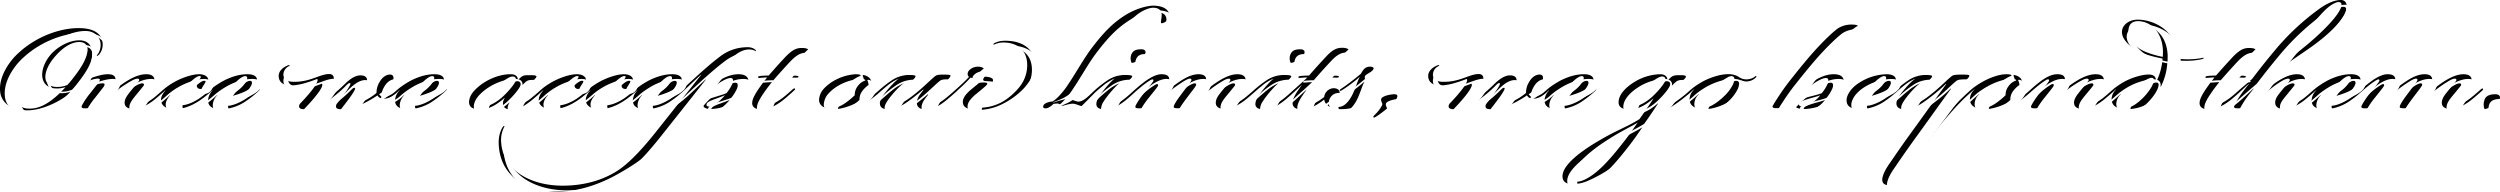
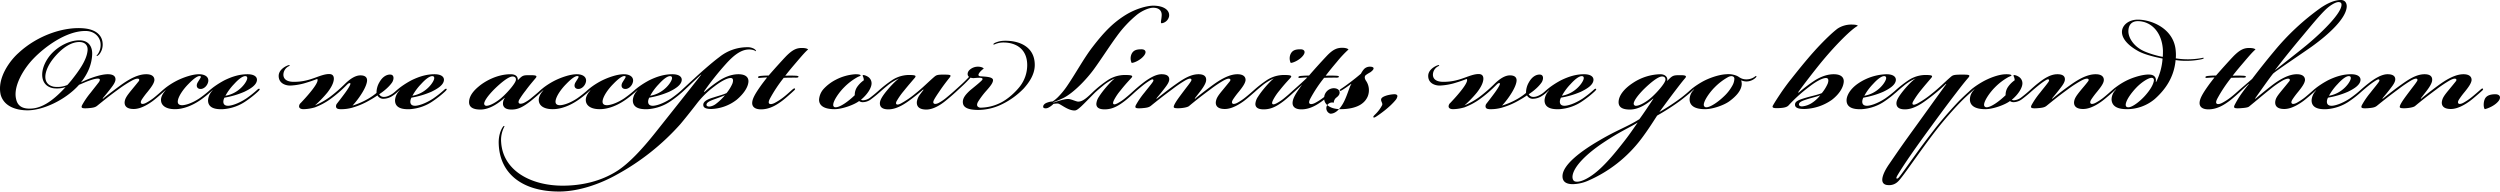
<svg xmlns="http://www.w3.org/2000/svg" width="1588.313" height="121.68" viewBox="0 0 1588.313 121.68">
  <defs>
    <filter id="パス_883">
      <feOffset dx="3" dy="3" input="SourceAlpha" />
      <feGaussianBlur stdDeviation="3" result="blur" />
      <feFlood flood-color="#fff" flood-opacity="0.161" result="color" />
      <feComposite operator="out" in="SourceGraphic" in2="blur" />
      <feComposite operator="in" in="color" />
      <feComposite operator="in" in2="SourceGraphic" />
    </filter>
  </defs>
  <g data-type="innerShadowGroup">
-     <path id="パス_883-2" data-name="パス 883" d="M47.88-17.16c-1.08,1.32-2.04,2.4-2.52,2.88a16.338,16.338,0,0,1-8.64,1.08c-7.92-1.68-6.12-10.44-.36-17.76C42.12-38.16,48.48-42.12,54-41.52c3.12.36,4.56,2.64,4.2,5.52C57.6-30.12,53.04-23.64,47.88-17.16Zm48.48,7.2c1.92-2.4,4.08-5.16,4.32-7.32.12-2.4-1.68-3.84-5.16-3.84-6,0-12,3.96-16.08,6.84-4.56,3.36-9.24,6.84-11.4,8.76l-.24-.24c1.8-2.16,3.72-4.44,5.52-6.84,1.08-1.44,2.64-3.48,2.64-5.28s-1.2-3.24-4.92-3.24c-2.64,0-6.72.96-11.16,2.64-1.92.72-3.84,1.56-5.88,2.52,5.04-6.24,6.72-12.12,7.08-16.68.6-6.12-2.28-9.48-6.84-9.96-6.36-.6-14.88,3.36-20.04,9.72-6.84,8.64-6.6,19.08,2.16,20.64a17.551,17.551,0,0,0,7.92-.72C35.16-3,27.96.96,20.88.72c-5.16-.12-7.32-2.64-8.04-6C10.8-13.44,17.64-24.72,24-31.2c6.84-7.08,20.4-17.4,32.88-17.4,6.24,0,9.36,4.32,9.6,8.04a10.089,10.089,0,0,1-1.56,6.36c-.72,1.08-1.08,1.2-.96,1.44.24.24.96-.24,1.68-.96a9.89,9.89,0,0,0,2.16-6.96c-.24-4.68-3.6-8.52-10.92-9.48-12.72-1.56-30.12,3.96-42.6,15.6C9.24-30.12.6-18.96,3-8.16,5.16-.36,13.32,1.68,19.32,1.8c10.44.36,25.2-6.84,33.48-16.2,2.16-.84,4.08-1.8,6.48-2.64,3.36-1.2,5.88-1.68,6.6-.96.36.36,0,1.2-.48,1.92-1.56,2.04-3.12,3.96-5.16,6.6a51.055,51.055,0,0,0-5.52,8.04C54,.24,54.48.72,58.32.48,61.44.24,63,0,64.32-1.08c5.04-4.08,8.16-6.6,13.8-10.68a75.934,75.934,0,0,1,8.64-5.52c1.68-.84,3-1.2,3.72-.96s.72.96.24,1.56C89.4-15,87.6-12.84,85.92-10.8,83.4-7.68,82.2-6,81.84-3.96c-.36,2.16.36,5.04,6,4.92C92.28.84,96.96-2.16,99.6-4.08c2.4-1.8,6.48-5.4,7.92-6.72q.72-.72.36-1.08c-.36-.36-.72-.12-1.44.48-1.2,1.08-4.32,3.84-6,5.16A31.773,31.773,0,0,1,95.52-3c-1.08.6-2.4.96-3,.6-.72-.48-.6-1.44.24-2.76A53.613,53.613,0,0,1,96.36-9.96Zm17.4,11.04c5.28,0,11.04-2.28,16.08-5.76a60.781,60.781,0,0,0,6.48-5.16c1.2-1.08,1.56-1.68,1.32-1.92s-.6-.36-1.56.6a75.164,75.164,0,0,1-6.84,5.4c-5.28,3.48-9.36,4.32-10.92,4.32-1.92,0-3-.84-2.76-2.76.36-2.88,3.36-7.32,6.72-10.68,3.36-3.48,6-5.4,7.44-5.04,1.08.24.24,1.08-1.44,3.84-1.32,2.16-.72,4.32,1.8,4.32,2.04,0,4.32-2.04,4.8-4.68.48-2.76-1.8-4.68-5.88-4.68-4.2,0-9.84,2.04-13.56,3.84a47.59,47.59,0,0,0-6.24,3.72,39.589,39.589,0,0,0-3.96,3.24c-.84.84-1.08,1.2-.84,1.56.24.24.84,0,1.92-.96.24-.24,1.08-.96,1.32-1.2l.12.12c-1.68,1.8-3,4.08-2.88,6.24C105-1.32,107.88,1.08,113.76,1.08Zm33.72-2.16c-1.92,0-3-.84-3-2.64a5.626,5.626,0,0,1,.72-2.52,54.961,54.961,0,0,0,12.6-3.72c3.72-1.8,7.8-4.2,8.04-7.44.12-2.04-1.68-3.72-6-3.72-4.8,0-9.48,1.32-14.64,3.84a56.808,56.808,0,0,0-6.24,3.84,40,40,0,0,0-3.84,3.12c-.84.84-1.08,1.2-.84,1.56.24.24.84,0,1.92-.96.24-.24.96-.84,1.32-1.2l.12.12a9.692,9.692,0,0,0-2.88,6.24c0,3,1.68,6,9.48,5.64a28.97,28.97,0,0,0,15-5.4,61.822,61.822,0,0,0,6.84-5.4c1.2-1.08,1.68-1.68,1.44-2.04-.24-.24-.6-.24-1.32.36a66.356,66.356,0,0,1-7.08,5.64C153.84-2.28,149.4-1.08,147.48-1.08ZM145.8-7.44a34.367,34.367,0,0,1,5.52-7.44c3.48-3.84,5.76-5.04,7.08-5.04,1.08,0,1.44.72,1.2,1.8-.36,1.56-2.28,4.56-5.4,6.96A18.7,18.7,0,0,1,145.8-7.44Zm96.6-.24a4.155,4.155,0,0,0,3.48,2.16,10.732,10.732,0,0,0,6.36-2.04,18.442,18.442,0,0,0,3-2.4c.72-.72,1.08-1.32.84-1.56s-.48-.24-1.2.36c-.6.48-1.68,1.56-2.88,2.4-2.04,1.32-3.96,2.16-5.88,2.04a3.256,3.256,0,0,1-2.64-1.68c5.16-3.36,7.68-6.6,8.4-7.8,1.32-2.52.72-4.56-1.08-4.68-2.52-.24-5.28,1.44-7.2,4.92a12.873,12.873,0,0,0-1.8,6.72,37.9,37.9,0,0,1-4.92,3.48A46.951,46.951,0,0,1,226.56-1.2a52.386,52.386,0,0,0,6.36-8.52c1.8-3,2.88-5.76,2.88-7.56,0-1.68-1.08-3.12-4.2-3.12-3,0-6.24,1.92-9.72,5.28a95.023,95.023,0,0,1-9.96,8.64,47.953,47.953,0,0,1-9.24,5.16,72.538,72.538,0,0,0,7.8-8.04c2.16-2.76,3.96-5.76,4.2-8.52.12-1.92-.6-3.36-3-3.36-4.08,0-8.76,2.64-13.68,3.84a32.786,32.786,0,0,1-9.6,1.08c-2.64-.12-5.52-1.08-5.76-4.2a6.048,6.048,0,0,1,3.12-5.52c.48-.24.96-.48.84-.72-.12-.36-.6-.12-1.08,0-2.28.84-5.88,3.12-5.88,6.72,0,4.56,4.08,6.12,7.32,6.12a39.2,39.2,0,0,0,10.92-2.04c2.52-.72,5.16-1.8,6.24-2.16,1.2,1.32-2.28,5.88-4.56,8.64-2.16,2.64-4.2,4.8-5.88,6.6A2.955,2.955,0,0,0,192.6-.6c.12,1.32,1.56,1.68,2.88,1.68a27.249,27.249,0,0,0,7.32-1.2,41.75,41.75,0,0,0,9.6-5.16,81.29,81.29,0,0,0,10.44-9c1.08-1.08,1.8-1.44,2.28-1.08.36.24-.12,1.68-3.12,5.88-1.56,2.16-3.6,4.8-5.28,6.96a2.684,2.684,0,0,0-.6,2.28c.36,1.2,1.56,1.2,2.4,1.32a25.6,25.6,0,0,0,7.92-.96,47.538,47.538,0,0,0,10.92-4.68A57.884,57.884,0,0,0,242.4-7.68Zm23.88,6.6c-1.92,0-3-.84-3-2.64A5.626,5.626,0,0,1,264-6.24a54.961,54.961,0,0,0,12.6-3.72c3.72-1.8,7.8-4.2,8.04-7.44.12-2.04-1.68-3.72-6-3.72-4.8,0-9.48,1.32-14.64,3.84a56.811,56.811,0,0,0-6.24,3.84,40,40,0,0,0-3.84,3.12c-.84.84-1.08,1.2-.84,1.56.24.24.84,0,1.92-.96.24-.24.96-.84,1.32-1.2l.12.12a9.692,9.692,0,0,0-2.88,6.24c0,3,1.68,6,9.48,5.64a28.97,28.97,0,0,0,15-5.4,61.822,61.822,0,0,0,6.84-5.4c1.2-1.08,1.68-1.68,1.44-2.04-.24-.24-.6-.24-1.32.36a66.355,66.355,0,0,1-7.08,5.64C272.64-2.28,268.2-1.08,266.28-1.08ZM264.6-7.44a34.369,34.369,0,0,1,5.52-7.44c3.48-3.84,5.76-5.04,7.08-5.04,1.08,0,1.44.72,1.2,1.8-.36,1.56-2.28,4.56-5.4,6.96A18.7,18.7,0,0,1,264.6-7.44Zm43.2,8.76c6.36,0,12.24-4.68,15.36-7.44l.12.12a5.89,5.89,0,0,0-1.08,4.32c.48,2.04,2.28,3,5.4,3,3.84,0,6.84-1.32,12-5.28,2.28-1.8,6-5.04,7.44-6.48.48-.48,1.2-1.2.84-1.56s-1.2.36-1.56.72c-1.44,1.32-3.36,3-5.88,5.04a24.057,24.057,0,0,1-5.04,3.36c-1.08.48-2.4.72-3,.24-.48-.36-.48-1.2,0-2.16a54.236,54.236,0,0,1,4.08-5.88c2.28-3.12,3.96-5.04,6.36-7.92,1.2-1.44.6-1.92-3.24-1.92-4.68,0-4.92,0-8.04,3.24.12-1.68-.6-3.84-4.56-3.84-8.52,0-16.32,4.44-20.16,7.68-2.76,2.28-6.24,5.76-6.24,10.08C300.6,0,303.48,1.32,307.8,1.32Zm20.4-21c1.32,0,2.28.6,2.16,2.16-.12,1.92-4.8,7.44-8.52,10.8-3.24,3-7.8,5.64-10.08,5.64a1.375,1.375,0,0,1-1.56-1.2c-.12-1.56,2.16-5.04,6.6-9.48C321.24-16.08,325.8-19.68,328.2-19.68ZM353.76,1.08c5.28,0,11.04-2.28,16.08-5.76a60.782,60.782,0,0,0,6.48-5.16c1.2-1.08,1.56-1.68,1.32-1.92s-.6-.36-1.56.6a75.164,75.164,0,0,1-6.84,5.4c-5.28,3.48-9.36,4.32-10.92,4.32-1.92,0-3-.84-2.76-2.76.36-2.88,3.36-7.32,6.72-10.68,3.36-3.48,6-5.4,7.44-5.04,1.08.24.24,1.08-1.44,3.84-1.32,2.16-.72,4.32,1.8,4.32,2.04,0,4.32-2.04,4.8-4.68.48-2.76-1.8-4.68-5.88-4.68-4.2,0-9.84,2.04-13.56,3.84a47.592,47.592,0,0,0-6.24,3.72,39.587,39.587,0,0,0-3.96,3.24c-.84.84-1.08,1.2-.84,1.56.24.24.84,0,1.92-.96.24-.24,1.08-.96,1.32-1.2l.12.12c-1.68,1.8-3,4.08-2.88,6.24C345-1.32,347.88,1.08,353.76,1.08Zm29.88,0c5.28,0,11.04-2.28,16.08-5.76a60.779,60.779,0,0,0,6.48-5.16c1.2-1.08,1.56-1.68,1.32-1.92s-.6-.36-1.56.6a75.164,75.164,0,0,1-6.84,5.4c-5.28,3.48-9.36,4.32-10.92,4.32-1.92,0-3-.84-2.76-2.76.36-2.88,3.36-7.32,6.72-10.68,3.36-3.48,6-5.4,7.44-5.04,1.08.24.24,1.08-1.44,3.84-1.32,2.16-.72,4.32,1.8,4.32,2.04,0,4.32-2.04,4.8-4.68.48-2.76-1.8-4.68-5.88-4.68-4.2,0-9.84,2.04-13.56,3.84a47.592,47.592,0,0,0-6.24,3.72,39.587,39.587,0,0,0-3.96,3.24c-.84.84-1.08,1.2-.84,1.56.24.24.84,0,1.92-.96.24-.24,1.08-.96,1.32-1.2l.12.12c-1.68,1.8-3,4.08-2.88,6.24C374.88-1.32,377.76,1.08,383.64,1.08Zm33.72-2.16c-1.92,0-3-.84-3-2.64a5.626,5.626,0,0,1,.72-2.52,54.961,54.961,0,0,0,12.6-3.72c3.72-1.8,7.8-4.2,8.04-7.44.12-2.04-1.68-3.72-6-3.72-4.8,0-9.48,1.32-14.64,3.84a56.811,56.811,0,0,0-6.24,3.84A39.993,39.993,0,0,0,405-10.32c-.84.84-1.08,1.2-.84,1.56.24.24.84,0,1.92-.96.24-.24.96-.84,1.32-1.2l.12.12a9.692,9.692,0,0,0-2.88,6.24c0,3,1.68,6,9.48,5.64a28.97,28.97,0,0,0,15-5.4,61.822,61.822,0,0,0,6.84-5.4c1.2-1.08,1.68-1.68,1.44-2.04-.24-.24-.6-.24-1.32.36A66.355,66.355,0,0,1,429-5.76C423.72-2.28,419.28-1.08,417.36-1.08Zm-1.68-6.36a34.369,34.369,0,0,1,5.52-7.44c3.48-3.84,5.76-5.04,7.08-5.04,1.08,0,1.44.72,1.2,1.8-.36,1.56-2.28,4.56-5.4,6.96A18.7,18.7,0,0,1,415.68-7.44ZM453.6-.6c-.96.12-2.16-.12-2.16-1.08,0-1.44,1.8-2.4,5.52-3.72,2.28-.84,4.68-1.68,6.24-2.4a35.254,35.254,0,0,1-5.76,5.52A8.472,8.472,0,0,1,453.6-.6Zm-5.64-20.28.12.12c-8.04,10.2-20.04,25.32-28.92,36.48C410.4,26.76,402,35.64,394.68,40.32c-10.32,6.6-22.56,9.36-34.56,9.36-20.04,0-37.8-9.36-39.12-27.36a18.122,18.122,0,0,1,1.8-9.72c.24-.36.36-.72.12-.84s-.48.12-.84.6c-1.08,1.44-2.88,5.28-2.64,10.8.72,19.56,15.84,30.24,38.28,30.24,12.6,0,26.16-4.8,36.84-10.8a150.659,150.659,0,0,0,40.2-31.92c2.16-2.52,6.96-8.52,10.2-12.72a56.455,56.455,0,0,1,11.4-11.28c4.32-3.36,8.28-5.4,10.44-5.4,2.04,0,1.56,2.28,1.08,3.6a25.255,25.255,0,0,1-3.72,6c-2.16.96-4.56,1.56-7.92,2.64-2.76.84-7.08,2.16-6.84,5.04.12,1.56,1.56,2.4,5.16,2.4a27.828,27.828,0,0,0,16.08-5.88c3.96-3.36,7.08-7.44,7.44-11.28.24-2.76-1.56-4.92-6.36-4.92-5.16,0-9.84,2.52-12.24,4.08a77.963,77.963,0,0,0-9.36,7.2l-.24-.36a183.832,183.832,0,0,1,14.16-17.76c3.96-4.32,8.88-8.88,14.4-8.88a9.4,9.4,0,0,1,3.12.48c1.2.48,1.2.72,1.32.6.24-.24-.36-.96-1.08-1.44a7.98,7.98,0,0,0-4.2-1.08,28.305,28.305,0,0,0-18.12,6.36c-5.04,3.72-13.32,11.16-15.6,13.32-2.4,2.16-7.2,6.6-9.12,8.4-.72.72-.84.96-.6,1.32.36.36.6.24,1.56-.6C437.4-10.92,442.44-15.84,447.96-20.88Zm51.36,16.8c2.28-1.68,6-5.04,8.04-6.96.36-.36.48-.72.24-.96s-.72-.12-1.56.6c-2.04,1.8-3.84,3.48-5.88,5.04a35.721,35.721,0,0,1-5.4,3.48c-1.44.72-2.76.96-3.36.48-.84-.6-.24-2.04.36-3.24a89.86,89.86,0,0,1,8.76-13.2c2.76-.12,4.56-.12,7.2-.12.72,0,1.92.12,2.16-.48.24-.48-.84-.72-1.68-.72a62.36,62.36,0,0,0-6.72,0c2.4-3.12,4.56-5.64,7.32-8.88s5.52-6.48,7.2-7.8c-.48-.6-1.92-.96-3.96-.96-3.24,0-5.76.96-9.96,5.16-2.52,2.64-7.2,7.8-11.16,12.36-.84,0-1.92,0-3.72.12-1.2.12-2.88.12-3,.84-.12.6.6.6,1.56.48,1.8-.12,3.24-.24,4.2-.24-.84,1.08-2.64,3.36-3.84,5.04-3.84,5.4-5.76,8.76-5.64,11.52.12,2.04,1.68,3.72,5.64,3.72C492,1.2,496.68-2.16,499.32-4.08ZM556.2-5.4a75.318,75.318,0,0,0,6.6-5.52c.36-.36.36-.72.12-.96-.36-.24-.84,0-1.32.48-1.2,1.08-3.48,3.12-5.88,4.92a8.173,8.173,0,0,1-4.8,1.92,2.156,2.156,0,0,1-1.32-.36c4.08-3.36,6.72-7.56,6.72-10.44a4.886,4.886,0,0,0-2.4-4.2c-1.32-.84-2.88-1.2-3.12-.96-.36.36.12.72.36,1.68a6.08,6.08,0,0,1,.24,1.56,16.685,16.685,0,0,0-3.96,3.84,8.9,8.9,0,0,0-1.8,5.64c-3.96,3.84-9.24,7.68-12.12,7.68a1.4,1.4,0,0,1-1.56-1.56c0-2.64,3.72-7.92,6.84-11.04a37.6,37.6,0,0,1,8.64-6.6c.96-.48,1.92-.72,1.92-.96,0-.6-1.32-.84-3.24-.84a31.219,31.219,0,0,0-12.48,3.48,27.787,27.787,0,0,0-7.8,5.88,11.326,11.326,0,0,0-2.88,6.84c0,3.36,2.64,6,9.84,6,4.8,0,12.48-2.76,15.6-5.16a3.953,3.953,0,0,0,2.28.72A8.9,8.9,0,0,0,556.2-5.4Zm17.76-13.08c-2.28,1.2-7.68,7.08-10.32,10.92-1.2,1.8-2.04,3.36-2.04,4.92,0,2.16,1.32,3.84,5.4,3.84,6,0,11.76-4.44,15.12-6.96,1.92-1.44,4.8-3.72,6.96-5.64l.24.24c-.84,1.08-1.8,2.28-2.28,3a9.821,9.821,0,0,0-1.92,4.32c-.24,2.04.24,5.16,6,5.16,4.56,0,9.36-3.24,11.88-5.28,2.4-1.92,5.04-4.2,6.84-5.88,1.2-1.08,1.8-1.56,1.44-2.04-.36-.36-1.08.12-1.44.48-1.56,1.44-3.48,3.12-6.12,5.28a28.118,28.118,0,0,1-4.8,3.24c-1.2.6-2.4.84-3,.36s-.48-1.32.24-2.64,1.68-2.76,3.48-5.4c2.28-3.36,4.32-6,6.24-8.4,1.32-1.68.72-1.92-3.96-1.92-3.84,0-4.44.36-5.64,1.32-4.2,3.6-7.32,6.96-12.36,10.92a57.1,57.1,0,0,1-9,6.12c-1.44.72-2.28.84-2.76.48s-.36-1.2.12-2.04a44.142,44.142,0,0,1,4.56-6.48c2.4-3,4.8-5.76,6.84-8.16,1.32-1.56.48-1.92-3.96-1.92a19.852,19.852,0,0,0-10.68,3.48,73.828,73.828,0,0,0-8.64,6.84c-.72.72-1.08,1.2-.72,1.56.24.24.84-.12,1.68-.84,1.2-1.08,3.12-2.76,4.92-4.2A28.932,28.932,0,0,1,573.96-18.48Zm55.32,7.8c2.76-3.12,4.2-5.04,4.2-6.72-.12-2.16-4.92-2.16-7.92-2.4-1.44-.12-1.92-.84-.36-2.76a13.48,13.48,0,0,1,2.4-2.16c-.6-.72-1.92-1.2-3.84-1.2a7.761,7.761,0,0,0-5.4,2.28c-1.44,1.56-1.2,3.48-.12,4.2-1.08,1.2-3,3.12-4.56,4.56-1.8,1.68-3.72,3.36-5.28,4.8-.72.6-.84,1.08-.6,1.32.36.36.84,0,1.8-.84,1.56-1.44,3.12-2.88,4.92-4.56s3.48-3.48,4.68-4.8a5.737,5.737,0,0,0,2.76.24c2.88-.24,5.28-.36,4.8.96-.36.84-4.44,4.08-7.8,6.84-3,2.76-5.16,5.28-4.56,8.4.48,2.64,3.48,4.08,9.72,4.08A34.364,34.364,0,0,0,638.4-1.68a49.206,49.206,0,0,0,14.64-10.44C655.8-15.24,660-20.52,660-27c0-12-10.44-15.72-19.8-15.36a14.362,14.362,0,0,0-5.52,1.32c-.72.36-1.08.72-.96.96.24.24.72,0,1.32-.24a13.392,13.392,0,0,1,5.04-.96c7.8,0,15.12,3.96,15.12,14.4a22.147,22.147,0,0,1-4.68,13.56c-3,3.84-7.92,8.28-12.48,10.44a29.138,29.138,0,0,1-12.12,3,2.672,2.672,0,0,1-2.28-.84c-.36-.6-.48-1.32.24-2.76A50.64,50.64,0,0,1,629.28-10.68Zm56.04,12.6c2.16,0,5.04-3.48,13.2-11.64.6-.6.72-1.08.48-1.32s-.84,0-1.56.72c-4.08,3.96-6.84,6.6-9.84,6.6-1.32,0-4.56-1.68-6.36-1.68-2.52,0-6.72,1.44-9.36,2.28l-.12-.24a58.2,58.2,0,0,0,6.6-2.76c6.12-3.12,14.04-11.16,19.08-18,4.32-5.88,10.32-15.24,14.76-21.24a72.385,72.385,0,0,1,12.72-13.56c2.88-2.28,7.32-4.44,10.32-4.44,3.6,0,5.52,1.8,5.4,4.8-.12,3.12-1.08,5.16.12,5.04a5.567,5.567,0,0,0,4.56-4.32c.6-3.72-3-6.84-10.08-6.84-3.48,0-10.8,1.68-17.88,6.12-7.2,4.56-12.84,9.96-20.76,20.28-5.28,6.84-10.2,15.96-15.72,24.12a49.105,49.105,0,0,1-6.24,7.68,22.385,22.385,0,0,1-3.24,2.64,12.446,12.446,0,0,0-4.32,1.08c-1.32.72-1.92,1.68-1.68,2.64.12.6,1.56.96,3,.36a12.213,12.213,0,0,0,3.48-2.52,19.623,19.623,0,0,1,2.64-.24C676.2-2.52,680.76,1.92,685.32,1.92ZM727.8-36.96c-3,0-5.16.48-6.36,3.12a6.7,6.7,0,0,0,.12,5.52c1.68,0,5.76-1.92,7.8-4.56C731.28-35.28,730.32-36.96,727.8-36.96ZM711-18.48c-1.8.96-7.68,7.56-10.2,11.64a9.2,9.2,0,0,0-1.68,4.56c0,1.92,1.2,3.48,5.28,3.48,5.04,0,8.76-2.28,12.72-5.28,2.04-1.56,5.64-4.8,7.08-6.24.72-.72,1.32-1.2.96-1.56s-.84,0-1.68.72c-1.92,1.68-3.12,2.88-5.64,4.92a29.551,29.551,0,0,1-5.28,3.6c-1.2.6-2.04.84-2.52.48s-.36-1.2.36-2.64a33.156,33.156,0,0,1,3.96-5.88c2.28-2.88,3.96-4.8,6.96-8.04,1.32-1.44.6-1.92-4.2-1.92a20.085,20.085,0,0,0-11.04,3.48,73.828,73.828,0,0,0-8.64,6.84c-.72.72-1.2,1.2-.84,1.56s.96-.12,1.8-.84c1.2-1.08,3.12-2.76,4.92-4.2A28.932,28.932,0,0,1,711-18.48Zm17.64,3c-2.04,1.56-4.56,3.72-6.24,5.28-.84.84-.96,1.2-.84,1.44.36.36.96,0,2.04-.96,1.2-1.08,3.6-3.12,5.4-4.56a48.521,48.521,0,0,1,4.32-3c.84-.48,1.44-.72,1.8-.48.48.36.24.96-.24,1.68-1.44,2.04-3.12,3.96-5.16,6.6a51.059,51.059,0,0,0-5.52,8.04c-.72,1.68-.24,2.16,3.6,1.92,3.12-.24,4.68-.48,6-1.56,5.04-4.08,8.28-6.6,13.8-10.68a84.878,84.878,0,0,1,7.92-5.4c1.08-.6,2.76-1.44,3.6-1.08.48.24.6.84.12,1.56-.84,1.44-2.52,3.48-4.32,5.88-2.52,3.36-5.4,7.08-6.36,9.36-.6,1.56-.48,2.04,3.36,1.92,2.4-.12,5.04-.6,6-1.32,4.92-4.08,8.16-6.6,13.68-10.68a78.993,78.993,0,0,1,8.4-5.64c1.8-.96,3-1.32,3.72-1.08s.72.96.24,1.56c-1.32,1.68-3.12,3.84-4.8,5.88-2.88,3.48-3.72,4.92-4.08,6.96-.36,2.16.48,4.92,6,4.8,4.44-.12,9.12-3.12,11.76-5.04,2.4-1.8,6.48-5.4,7.92-6.72q.72-.72.36-1.08c-.36-.36-.72-.12-1.44.48-1.2,1.08-4.08,3.6-5.76,4.92A35.113,35.113,0,0,1,788.76-3c-1.08.6-2.4.96-3,.6-.72-.48-.6-1.44.24-2.76a53.61,53.61,0,0,1,3.6-4.8c1.92-2.4,4.08-5.16,4.32-7.32.12-2.4-1.68-3.84-5.16-3.84-6,0-12.48,4.56-15.96,7.08-4.56,3.36-8.76,6.6-10.92,8.52l-.24-.24c.48-.6,1.68-2.16,3.36-4.32,2.16-2.76,3.6-5.16,3.84-6.84s-.12-4.2-4.8-4.2c-5.64,0-11.04,3.96-15.12,6.84-5.52,3.96-9.96,7.56-11.4,8.76l-.24-.24c1.8-2.16,3.72-4.44,5.52-6.84,1.08-1.44,2.64-3.48,2.64-5.28s-1.2-3.24-4.92-3.24C736.08-21.12,730.8-17.16,728.64-15.48Zm100.2-21.48c-3,0-5.16.48-6.36,3.12a6.7,6.7,0,0,0,.12,5.52c1.68,0,5.76-1.92,7.8-4.56C832.32-35.28,831.36-36.96,828.84-36.96Zm-16.8,18.48c-1.8.96-7.68,7.56-10.2,11.64a9.2,9.2,0,0,0-1.68,4.56c0,1.92,1.2,3.48,5.28,3.48,5.04,0,8.76-2.28,12.72-5.28,2.04-1.56,5.64-4.8,7.08-6.24.72-.72,1.32-1.2.96-1.56s-.84,0-1.68.72c-1.92,1.68-3.12,2.88-5.64,4.92a29.551,29.551,0,0,1-5.28,3.6c-1.2.6-2.04.84-2.52.48s-.36-1.2.36-2.64a33.156,33.156,0,0,1,3.96-5.88c2.28-2.88,3.96-4.8,6.96-8.04,1.32-1.44.6-1.92-4.2-1.92a20.085,20.085,0,0,0-11.04,3.48,73.828,73.828,0,0,0-8.64,6.84c-.72.72-1.2,1.2-.84,1.56s.96-.12,1.8-.84c1.2-1.08,3.12-2.76,4.92-4.2A28.932,28.932,0,0,1,812.04-18.48ZM829.8-14.4c-4.44,6-6.12,9.12-6,11.88.12,2.04,1.68,3.72,5.64,3.72,5.88,0,10.68-3.48,13.2-5.28,2.28-1.68,6-5.04,8.04-6.96.36-.36.48-.72.24-.96s-.72-.12-1.56.6c-2.04,1.8-3.84,3.48-5.88,5.04a35.724,35.724,0,0,1-5.4,3.48c-1.44.72-2.76.96-3.36.48-.84-.6-.24-2.04.36-3.24a86.9,86.9,0,0,1,8.76-13.2c2.76-.12,4.56-.12,7.2-.12.72,0,1.92.12,2.16-.48s-1.2-.72-1.68-.72a61.854,61.854,0,0,0-6.72,0c2.4-3.12,4.44-5.64,7.2-8.88a70.936,70.936,0,0,1,7.32-7.8c-.48-.6-1.92-1.08-3.96-1.08-3.24,0-5.88.96-9.96,5.28-3.72,3.96-7.2,7.8-11.16,12.36-.84,0-1.56,0-3.6.12-1.56.12-3,.12-3.12.84-.12.6.48.6,1.56.48,1.32-.12,3.12-.24,4.08-.24-2.28,2.28-6.24,5.76-9.48,8.64-.6.6-1.32,1.32-.96,1.68s.84,0,1.8-.84C825.72-10.68,828-12.84,829.8-14.4ZM861-15c1.44-1.08,4.32-3.36,5.28-4.32l.12.12c-1.32,1.92-3,8.76-5.64,12.96-2.52,4.08-5.04,5.88-7.68,5.88A2.833,2.833,0,0,1,849.96-3a4.343,4.343,0,0,1,1.92-3.48c1.32-1.08,1.8-1.92,1.8-3,0-1.44-1.2-2.76-3.84-2.76a6.286,6.286,0,0,0-6,6.24c-.12,4.2,4.08,7.08,10.56,7.08,5.52,0,10.44-1.2,13.44-3.48a10.983,10.983,0,0,0,3.72-4.68,10.631,10.631,0,0,0-1.08-9.84c-.84-1.2-1.2-2.64-.24-3.6a24.943,24.943,0,0,1,2.88-1.8c3.24-2.28,2.52-3.6-.24-3.6a5.18,5.18,0,0,0-3.72,1.56,14.485,14.485,0,0,0-1.92,2.88c-1.68,1.44-4.32,3.6-7.2,5.76-1.92,1.44-3.72,2.76-5.4,3.84-.72.48-1.08.84-.84,1.2s.84,0,1.44-.36C856.32-11.64,859.08-13.56,861-15Zm29.4,7.8c0-.6-.48-1.32-2.28-1.2-3.72.24-7.32,1.44-7.92,2.76-.72,1.56,1.08,2.76.48,4.2a22.907,22.907,0,0,1-4.44,5.88c-.84.84-1.32,1.32-1.08,1.8.24.36.84.12,1.8-.48,2.4-1.56,8.52-5.88,12.24-10.44A4.873,4.873,0,0,0,890.4-7.2Zm82.32-.48a4.154,4.154,0,0,0,3.48,2.16,10.732,10.732,0,0,0,6.36-2.04,18.439,18.439,0,0,0,3-2.4c.72-.72,1.08-1.32.84-1.56s-.48-.24-1.2.36c-.6.48-1.68,1.56-2.88,2.4-2.04,1.32-3.96,2.16-5.88,2.04A3.256,3.256,0,0,1,973.8-8.4c5.16-3.36,7.68-6.6,8.4-7.8,1.32-2.52.72-4.56-1.08-4.68-2.52-.24-5.28,1.44-7.2,4.92a12.873,12.873,0,0,0-1.8,6.72,37.894,37.894,0,0,1-4.92,3.48A46.951,46.951,0,0,1,956.88-1.2a52.386,52.386,0,0,0,6.36-8.52c1.8-3,2.88-5.76,2.88-7.56,0-1.68-1.08-3.12-4.2-3.12-3,0-6.24,1.92-9.72,5.28a95.025,95.025,0,0,1-9.96,8.64A47.953,47.953,0,0,1,933-1.32a72.53,72.53,0,0,0,7.8-8.04c2.16-2.76,3.96-5.76,4.2-8.52.12-1.92-.6-3.36-3-3.36-4.08,0-8.76,2.64-13.68,3.84a32.786,32.786,0,0,1-9.6,1.08c-2.64-.12-5.52-1.08-5.76-4.2a6.048,6.048,0,0,1,3.12-5.52c.48-.24.96-.48.84-.72-.12-.36-.6-.12-1.08,0-2.28.84-5.88,3.12-5.88,6.72,0,4.56,4.08,6.12,7.32,6.12a39.2,39.2,0,0,0,10.92-2.04c2.52-.72,5.16-1.8,6.24-2.16,1.2,1.32-2.28,5.88-4.56,8.64-2.16,2.64-4.2,4.8-5.88,6.6A2.955,2.955,0,0,0,922.92-.6c.12,1.32,1.56,1.68,2.88,1.68a27.249,27.249,0,0,0,7.32-1.2,41.75,41.75,0,0,0,9.6-5.16,81.291,81.291,0,0,0,10.44-9c1.08-1.08,1.8-1.44,2.28-1.08.36.24-.12,1.68-3.12,5.88-1.56,2.16-3.6,4.8-5.28,6.96a2.684,2.684,0,0,0-.6,2.28c.36,1.2,1.56,1.2,2.4,1.32a25.6,25.6,0,0,0,7.92-.96,47.537,47.537,0,0,0,10.92-4.68A57.878,57.878,0,0,0,972.72-7.68Zm23.88,6.6c-1.92,0-3-.84-3-2.64a5.626,5.626,0,0,1,.72-2.52,54.961,54.961,0,0,0,12.6-3.72c3.72-1.8,7.8-4.2,8.04-7.44.12-2.04-1.68-3.72-6-3.72-4.8,0-9.48,1.32-14.64,3.84a56.811,56.811,0,0,0-6.24,3.84,40,40,0,0,0-3.84,3.12c-.84.84-1.08,1.2-.84,1.56.24.24.84,0,1.92-.96.24-.24.96-.84,1.32-1.2l.12.12a9.692,9.692,0,0,0-2.88,6.24c0,3,1.68,6,9.48,5.64a28.97,28.97,0,0,0,15-5.4,61.823,61.823,0,0,0,6.84-5.4c1.2-1.08,1.68-1.68,1.44-2.04-.24-.24-.6-.24-1.32.36a66.352,66.352,0,0,1-7.08,5.64C1002.96-2.28,998.52-1.08,996.6-1.08Zm-1.68-6.36a34.368,34.368,0,0,1,5.52-7.44c3.48-3.84,5.76-5.04,7.08-5.04,1.08,0,1.44.72,1.2,1.8-.36,1.56-2.28,4.56-5.4,6.96A18.7,18.7,0,0,1,994.92-7.44ZM1043.04,9.6c-2.4,3.36-5.16,7.68-10.08,13.8-9.48,12.12-16.08,18.36-21.96,21.6-2.76,1.56-5.64,2.52-7.56,2.04-1.2-.24-1.92-1.44-1.8-3.36.6-6.24,9.36-14.52,19.44-21.24C1032.24,15,1037.4,13.08,1043.04,9.6ZM1053-5.52c-1.92,2.88-6.6,9.96-8.88,12.96-7.8,4.92-13.92,6.72-25.32,13.44-11.4,6.6-23.52,15.48-23.52,22.8,0,3.24,2.04,5.04,6.6,5.04a25.471,25.471,0,0,0,9.6-2.16,84.492,84.492,0,0,0,33.96-26.76c3.72-4.92,6.96-9.96,9.96-14.64a150.005,150.005,0,0,0,14.4-9.24c3-2.28,5.64-4.44,7.2-5.88.96-.84,1.44-1.56,1.2-1.8-.24-.36-.96,0-1.44.48-1.2,1.08-3.48,3.12-6,5.04a130.658,130.658,0,0,1-13.92,9.12c3.6-4.92,8.04-10.92,10.08-13.56,2.4-3.12,4.2-5.52,6.36-8.04.84-1.08.72-1.8-3-1.8-4.68,0-5.04.12-8.4,3.6l-.12-.12c.48-1.44-.48-4.08-4.44-4.08a32.788,32.788,0,0,0-17.28,5.52c-5.88,3.84-9.12,8.28-9.12,12.24,0,3.48,2.88,4.68,7.2,4.68,6,0,11.64-4.2,14.76-6.96Zm5.52-14.16c1.32,0,2.28.6,2.16,2.16-.12,1.92-4.8,7.44-8.52,10.8-3.24,3-7.8,5.64-10.08,5.64a1.376,1.376,0,0,1-1.56-1.2c-.12-1.56,2.16-5.04,6.6-9.48C1051.56-16.08,1056.12-19.68,1058.52-19.68Zm28.2,19.56a1.541,1.541,0,0,1-1.68-1.56c0-2.64,3.72-7.92,6.84-11.04a37.6,37.6,0,0,1,8.64-6.6c2.04-1.08,3.96-.6,3.96,1.08a9.408,9.408,0,0,1-1.2,4.2,27.286,27.286,0,0,1-5.4,6.96C1094.04-3.36,1089.12-.12,1086.72-.12Zm-2.64-16.2a52.881,52.881,0,0,0-4.56,2.88,33.878,33.878,0,0,0-4.08,3.36c-.6.6-.96,1.08-.72,1.44.36.36.72.12,2.04-1.08.36-.36,1.56-1.44,2.04-1.8l.12.12a8.617,8.617,0,0,0-2.88,6.48c.12,3.36,2.64,6,9.84,6,4.8,0,12.12-2.52,15.6-5.16,4.2-3.12,7.44-6.72,7.68-10.68a8.528,8.528,0,0,0-.36-2.52,7.9,7.9,0,0,0,4.08.72,8.594,8.594,0,0,0,5.04-2.28c.48-.48.72-.72.48-1.08-.12-.24-.48,0-.96.36a8.824,8.824,0,0,1-4.68,1.68,7.966,7.966,0,0,1-5.16-1.32,10.435,10.435,0,0,0-1.68-.96,14.011,14.011,0,0,0-6.48-.96C1094.16-20.88,1087.68-18.36,1084.08-16.32ZM1147.8-.72c-.96.12-2.16-.12-2.28-1.08-.12-1.56,1.8-2.4,6.12-3.72,1.92-.6,6-1.56,7.44-2.28a21.72,21.72,0,0,1-5.52,5.04A13.676,13.676,0,0,1,1147.8-.72ZM1160.76-30c8.52-10.2,18.12-19.8,22.08-21.84,0-.48-1.32-.84-4.2-.84a16.1,16.1,0,0,0-8.52,2.52c-4.32,3.24-10.68,9.72-14.88,14.4-5.4,6-11.52,13.68-14.64,17.64-1.68,2.04-4.08,5.28-6.24,8.4-2.16,3.24-3.84,5.76-5.28,8.28-1.08,1.8.48,2.04,4.44,1.8,2.16-.12,4.2-.48,5.28-1.56a96.582,96.582,0,0,1,13.44-12.12c4.32-3.36,8.28-5.4,10.44-5.4,2.04,0,1.56,2.28,1.08,3.6a25.255,25.255,0,0,1-3.72,6c-2.16.96-6.24,1.8-9.6,2.76-4.8,1.44-7.44,2.28-7.44,4.56,0,2.04,2.16,2.76,5.88,2.76a31.67,31.67,0,0,0,17.64-5.88c4.32-3.36,7.08-7.44,7.44-11.28.24-2.76-1.56-4.92-6.36-4.92-5.16,0-9.84,2.52-12.24,4.08a95.565,95.565,0,0,0-10.08,7.68l-.24-.36C1147.56-13.32,1156.32-24.72,1160.76-30Zm26.28,22.56a34.37,34.37,0,0,1,5.52-7.44c3.48-3.84,5.76-5.04,7.08-5.04,1.08,0,1.44.72,1.2,1.8-.36,1.56-2.28,4.56-5.4,6.96A18.7,18.7,0,0,1,1187.04-7.44Zm-1.56,8.52a28.97,28.97,0,0,0,15-5.4,63.689,63.689,0,0,0,6.96-5.52c1.2-1.08,1.56-1.68,1.32-1.92s-.6-.24-1.56.6a75.937,75.937,0,0,1-6.84,5.4c-5.28,3.48-9.72,4.68-11.64,4.68s-3-.84-3-2.64a5.626,5.626,0,0,1,.72-2.52,54.961,54.961,0,0,0,12.6-3.72c3.72-1.8,7.8-4.2,8.04-7.44.12-2.04-1.68-3.72-6-3.72a33.921,33.921,0,0,0-17.64,5.64c-5.76,3.84-7.68,8.28-7.68,10.92C1175.76-1.44,1177.68,1.44,1185.48,1.08Zm53.64-15.96c-7.2,9.84-13.92,19.32-19.68,27.24-8.52,11.76-10.56,14.76-16.56,23.52-2.52,3.6-4.44,7.44-4.44,10.08,0,1.2.48,3.24,3.72,3.36a7.829,7.829,0,0,0,5.88-1.92c1.8-1.44,6.24-7.8,10.44-13.68,3.72-5.16,8.64-12.12,14.4-19.56,4.8-6.12,10.56-12.72,15.12-17.4,2.76-2.88,5.28-5.04,7.08-6.72.72-.6,1.56-1.56,1.2-1.92-.24-.24-.72,0-1.56.72-2.16,1.92-4.8,4.32-7.56,7.08-4.92,5.16-10.32,11.28-15.24,17.52-6.24,8.04-8.16,10.68-13.2,17.64-3.72,5.16-7.92,11.16-9.6,13.2-.48.6-1.08,1.08-1.56.84-.24-.12-.36-.6.84-2.52,4.2-6.96,10.68-16.32,21.24-30.72,9-12.36,13.8-18.6,15.84-21.24,2.4-3.12,5.16-6.72,7.68-9.6,1.32-1.68.72-1.92-3.96-1.92-5.28,0-5.88.36-7.08,1.32-4.2,3.6-7.32,6.96-12.36,10.92a57.116,57.116,0,0,1-9,6.12c-1.44.72-2.4.96-2.88.6s-.24-1.2.24-2.04a55.16,55.16,0,0,1,4.56-6.6c2.4-3,4.8-5.76,6.84-8.16,1.32-1.56.48-1.92-3.96-1.92a19.852,19.852,0,0,0-10.68,3.48,73.812,73.812,0,0,0-8.64,6.84c-.72.72-1.08,1.2-.72,1.56.24.24.72,0,1.56-.72,1.2-1.08,3.24-2.88,5.04-4.32a28.933,28.933,0,0,1,7.68-4.68c-2.64,1.44-7.68,7.08-10.32,10.92-1.2,1.8-2.04,3.36-2.04,4.92,0,2.16,1.32,3.84,5.4,3.84,6,0,11.76-4.44,15.12-6.96A105.305,105.305,0,0,0,1238.88-15Zm17.76,3.36.12.12a8.617,8.617,0,0,0-2.88,6.48c.12,3.36,2.64,6,9.84,6,4.8,0,12.48-2.76,15.6-5.16a3.953,3.953,0,0,0,2.28.72,9.367,9.367,0,0,0,5.52-2.04,75.306,75.306,0,0,0,6.6-5.52c.36-.36.36-.72.12-.96-.36-.24-.84,0-1.32.48-1.2,1.08-3.48,3.12-5.88,4.92a8.688,8.688,0,0,1-4.8,1.92,2.155,2.155,0,0,1-1.32-.36c4.08-3.36,6.72-7.56,6.72-10.44a4.886,4.886,0,0,0-2.4-4.2c-1.32-.84-2.88-1.2-3.12-.96-.36.36.12.72.36,1.68a6.08,6.08,0,0,1,.24,1.56,16.686,16.686,0,0,0-3.96,3.84,8.9,8.9,0,0,0-1.8,5.64c-3.96,3.84-9.24,7.68-12.12,7.68a1.507,1.507,0,0,1-1.56-1.56c0-2.64,3.72-7.92,6.84-11.04a37.6,37.6,0,0,1,8.64-6.6c.96-.48,1.92-.72,1.92-.96,0-.6-1.32-.84-3.24-.84-5.16,0-11.52,2.76-15.12,4.8a52.881,52.881,0,0,0-4.56,2.88,30.483,30.483,0,0,0-4.08,3.36c-.6.6-.96,1.08-.72,1.44.36.36.72.12,2.04-1.08C1255.8-10.56,1256.4-11.16,1256.88-11.52ZM1326.36.96c4.44-.12,9-3,11.76-5.04,2.4-1.8,6.48-5.4,7.92-6.72q.72-.72.36-1.08c-.36-.36-.72-.12-1.44.48-1.2,1.08-4.32,3.84-6,5.16A31.772,31.772,0,0,1,1334.04-3c-1.08.6-2.4.96-3,.6-.72-.48-.6-1.44.24-2.76a53.622,53.622,0,0,1,3.6-4.8c1.92-2.4,4.2-5.16,4.32-7.32.12-2.4-1.68-3.84-5.16-3.84-6,0-12,3.96-16.08,6.84-4.92,3.48-9.24,6.84-11.4,8.76l-.24-.24c1.8-2.16,3.72-4.44,5.52-6.84,1.08-1.44,2.64-3.48,2.64-5.28s-1.08-3.24-4.8-3.24c-4.44,0-8.64,2.88-12,5.52-2.04,1.56-4.56,3.84-6.24,5.4-.84.84-.96,1.2-.84,1.44.36.36.96,0,2.04-.96,1.2-1.08,3.6-3.12,5.4-4.56a45.487,45.487,0,0,1,4.2-3c.96-.6,1.56-.72,1.92-.48.48.36.24.96-.24,1.68-1.44,2.04-3.12,3.96-5.16,6.6a51.059,51.059,0,0,0-5.52,8.04c-.72,1.68-.24,2.16,3.6,1.92,3.12-.24,4.68-.48,6-1.56,5.04-4.08,8.16-6.6,13.8-10.68a71.792,71.792,0,0,1,8.64-5.52c1.68-.84,3-1.2,3.72-.96s.72.96.24,1.56c-1.2,1.68-3.12,3.84-4.8,5.88-2.52,3.12-3.72,4.8-4.08,6.84C1320-1.8,1320.72,1.08,1326.36.96Zm50.28-33.12c-3-.48-10.56-2.52-14.16-4.8-5.28-3.24-7.68-8.04-7.68-11.4,0-3.84,1.92-6.48,6-6.48,7.92,0,15.36,6.36,15.96,18.6C1376.76-35.16,1376.76-33.24,1376.64-32.16Zm-4.44,15.84c.48-2.28-.6-4.32-3.6-4.56-3.6-.36-9.48,1.32-13.56,3.12a41.52,41.52,0,0,0-7.44,4.32,33.878,33.878,0,0,0-4.08,3.36c-.6.6-.96,1.08-.72,1.44.36.36.72.12,2.04-1.08.36-.36,1.56-1.44,2.04-1.8l.12.12a8.617,8.617,0,0,0-2.88,6.48c.36,4.56,4.32,6,9.84,6A27.447,27.447,0,0,0,1371.6-5.4c6.72-6,12.24-13.8,13.2-24.72a42.18,42.18,0,0,0,6.48.48,47.1,47.1,0,0,0,9.84-.96c1.08-.24,1.68-.6,1.56-.84s-.6-.12-1.68.12a49.986,49.986,0,0,1-8.52.72,48.761,48.761,0,0,1-7.56-.6,25.686,25.686,0,0,0,0-4.32c-.84-14.52-15.36-20.28-24.12-20.28-6,0-10.08,3.72-10.08,7.8,0,4.56,4.32,8.88,10.44,12.24,4.32,2.4,12.12,4.08,15.36,4.68a38.993,38.993,0,0,1-4.08,14.88ZM1354.8-.12c-1.32,0-1.8-.72-1.68-1.92.36-2.88,3.6-7.32,6.84-10.68,3-3.12,7.44-6.12,9.6-6.12,1.2,0,1.56.84,1.44,1.8-.36,2.64-2.52,6.12-5.64,9.6C1362.36-4.08,1357.44-.12,1354.8-.12Zm64.08-3.96c2.28-1.68,6-5.04,8.04-6.96.36-.36.48-.72.24-.96s-.72-.12-1.56.6c-2.04,1.8-3.84,3.48-5.88,5.04a35.72,35.72,0,0,1-5.4,3.48c-1.44.72-2.76.96-3.36.48-.84-.6-.24-2.04.36-3.24a89.861,89.861,0,0,1,8.76-13.2c2.76-.12,4.56-.12,7.2-.12.72,0,1.92.12,2.16-.48.24-.48-.84-.72-1.68-.72a62.36,62.36,0,0,0-6.72,0c2.4-3.12,4.56-5.64,7.32-8.88s5.52-6.48,7.2-7.8c-.48-.6-1.92-.96-3.96-.96-3.24,0-5.76.96-9.96,5.16-2.52,2.64-7.2,7.8-11.16,12.36-.84,0-1.92,0-3.72.12-1.2.12-2.88.12-3,.84-.12.6.6.6,1.56.48,1.8-.12,3.24-.24,4.2-.24-.84,1.08-2.64,3.36-3.84,5.04-3.84,5.4-5.76,8.76-5.64,11.52.12,2.04,1.68,3.72,5.64,3.72C1411.56,1.2,1416.24-2.16,1418.88-4.08Zm47.04,0c2.4-1.8,6.48-5.4,7.92-6.72q.72-.72.36-1.08c-.36-.36-.72-.12-1.44.48-1.2,1.08-4.32,3.84-6,5.16A38.888,38.888,0,0,1,1461.84-3c-1.08.6-2.4.96-3,.6-.72-.48-.6-1.44.24-2.76a53.622,53.622,0,0,1,3.6-4.8c1.92-2.4,4.08-5.16,4.32-7.32.12-2.4-1.68-3.84-5.16-3.84-6,0-12.36,4.44-15.84,7.08-4.32,3.36-8.28,6.6-10.44,8.52l-.24-.24c5.04-7.08,8.88-12.6,11.4-15.72,2.04-1.92,16.68-11.64,24.36-17.04,11.4-8.16,21.96-18.12,22.44-25.44.12-2.52-1.2-4.32-3.72-4.32-3.36,0-7.56,1.44-12.72,4.92a153.722,153.722,0,0,0-29.64,27.6c-4.92,5.88-9.96,12.24-14.04,17.64-3,2.64-5.88,5.04-7.92,6.84-.96.84-1.56,1.56-1.32,1.92s.72.24,1.2-.24c1.2-1.08,3.72-3.48,5.88-5.4l.12.12c-1.08,1.32-2.64,3.24-4.2,5.4a58.276,58.276,0,0,0-4.92,8.04c-.72,1.68-.24,2.16,3.6,1.92,1.32-.12,4.68-.24,5.64-1.08,5.04-4.08,8.04-6.72,13.32-10.92a58.664,58.664,0,0,1,8.28-5.76c1.68-.84,3-1.2,3.72-.96s.72.96.24,1.56c-1.32,1.68-3.12,3.84-4.8,5.88-2.64,3.24-3.72,4.68-4.08,6.72-.36,2.16.24,5.16,6,5.04C1458.6.84,1463.28-2.16,1465.92-4.08ZM1447.8-23.52c5.04-6.6,10.8-13.8,17.28-21.48,6-7.2,10.92-13.2,15-17.16,2.88-2.76,6.36-4.8,8.16-4.8,1.56,0,2.16.72,1.92,2.28-.6,4.8-10.08,15-21.84,24.84C1462.8-35.28,1451.88-26.76,1447.8-23.52Zm36.12,22.44c-1.92,0-3-.84-3-2.64a5.626,5.626,0,0,1,.72-2.52,54.961,54.961,0,0,0,12.6-3.72c3.72-1.8,7.8-4.2,8.04-7.44.12-2.04-1.68-3.72-6-3.72-4.8,0-9.48,1.32-14.64,3.84a56.8,56.8,0,0,0-6.24,3.84,40,40,0,0,0-3.84,3.12c-.84.84-1.08,1.2-.84,1.56.24.24.84,0,1.92-.96.24-.24.96-.84,1.32-1.2l.12.12a9.692,9.692,0,0,0-2.88,6.24c0,3,1.68,6,9.48,5.64a28.97,28.97,0,0,0,15-5.4,61.816,61.816,0,0,0,6.84-5.4c1.2-1.08,1.68-1.68,1.44-2.04-.24-.24-.6-.24-1.32.36a66.369,66.369,0,0,1-7.08,5.64C1490.28-2.28,1485.84-1.08,1483.92-1.08Zm-1.68-6.36a34.37,34.37,0,0,1,5.52-7.44c3.48-3.84,5.76-5.04,7.08-5.04,1.08,0,1.44.72,1.2,1.8-.36,1.56-2.28,4.56-5.4,6.96A18.7,18.7,0,0,1,1482.24-7.44Zm25.32-8.04c-2.04,1.56-4.56,3.72-6.24,5.28-.84.84-.96,1.2-.84,1.44.36.36.96,0,2.04-.96,1.2-1.08,3.6-3.12,5.4-4.56a48.521,48.521,0,0,1,4.32-3c.84-.48,1.44-.72,1.8-.48.48.36.24.96-.24,1.68-1.44,2.04-3.12,3.96-5.16,6.6a51.059,51.059,0,0,0-5.52,8.04c-.72,1.68-.24,2.16,3.6,1.92,3.12-.24,4.68-.48,6-1.56,5.04-4.08,8.28-6.6,13.8-10.68a84.871,84.871,0,0,1,7.92-5.4c1.08-.6,2.76-1.44,3.6-1.08.48.24.6.84.12,1.56-.84,1.44-2.52,3.48-4.32,5.88-2.52,3.36-5.4,7.08-6.36,9.36-.6,1.56-.48,2.04,3.36,1.92,2.4-.12,5.04-.6,6-1.32,4.92-4.08,8.16-6.6,13.68-10.68a78.993,78.993,0,0,1,8.4-5.64c1.8-.96,3-1.32,3.72-1.08s.72.96.24,1.56c-1.32,1.68-3.12,3.84-4.8,5.88-2.88,3.48-3.72,4.92-4.08,6.96-.36,2.16.48,4.92,6,4.8,4.44-.12,9.12-3.12,11.76-5.04,2.4-1.8,6.48-5.4,7.92-6.72q.72-.72.36-1.08c-.36-.36-.72-.12-1.44.48-1.2,1.08-4.08,3.6-5.76,4.92A35.12,35.12,0,0,1,1567.68-3c-1.08.6-2.4.96-3,.6-.72-.48-.6-1.44.24-2.76a53.6,53.6,0,0,1,3.6-4.8c1.92-2.4,4.08-5.16,4.32-7.32.12-2.4-1.68-3.84-5.16-3.84-6,0-12.48,4.56-15.96,7.08-4.56,3.36-8.76,6.6-10.92,8.52l-.24-.24c.48-.6,1.68-2.16,3.36-4.32,2.16-2.76,3.6-5.16,3.84-6.84s-.12-4.2-4.8-4.2c-5.64,0-11.04,3.96-15.12,6.84-5.52,3.96-9.96,7.56-11.4,8.76l-.24-.24c1.8-2.16,3.72-4.44,5.52-6.84,1.08-1.44,2.64-3.48,2.64-5.28s-1.2-3.24-4.92-3.24C1515-21.12,1509.72-17.16,1507.56-15.48Zm80.4,7.08c-3,0-5.88.72-6.84,3.36-.84,2.16-.72,5.16.12,6.12,1.68-.36,6.12-2.04,8.52-4.92C1591.92-6.36,1590.84-8.4,1587.96-8.4Z" transform="translate(-2.588 68.28)" style="mix-blend-mode: overlay;isolation: isolate" />
+     <path id="パス_883-2" data-name="パス 883" d="M47.88-17.16c-1.08,1.32-2.04,2.4-2.52,2.88a16.338,16.338,0,0,1-8.64,1.08c-7.92-1.68-6.12-10.44-.36-17.76C42.12-38.16,48.48-42.12,54-41.52c3.12.36,4.56,2.64,4.2,5.52C57.6-30.12,53.04-23.64,47.88-17.16Zm48.48,7.2c1.92-2.4,4.08-5.16,4.32-7.32.12-2.4-1.68-3.84-5.16-3.84-6,0-12,3.96-16.08,6.84-4.56,3.36-9.24,6.84-11.4,8.76l-.24-.24c1.8-2.16,3.72-4.44,5.52-6.84,1.08-1.44,2.64-3.48,2.64-5.28s-1.2-3.24-4.92-3.24c-2.64,0-6.72.96-11.16,2.64-1.92.72-3.84,1.56-5.88,2.52,5.04-6.24,6.72-12.12,7.08-16.68.6-6.12-2.28-9.48-6.84-9.96-6.36-.6-14.88,3.36-20.04,9.72-6.84,8.64-6.6,19.08,2.16,20.64a17.551,17.551,0,0,0,7.92-.72C35.16-3,27.96.96,20.88.72c-5.16-.12-7.32-2.64-8.04-6C10.8-13.44,17.64-24.72,24-31.2c6.84-7.08,20.4-17.4,32.88-17.4,6.24,0,9.36,4.32,9.6,8.04a10.089,10.089,0,0,1-1.56,6.36c-.72,1.08-1.08,1.2-.96,1.44.24.24.96-.24,1.68-.96a9.89,9.89,0,0,0,2.16-6.96c-.24-4.68-3.6-8.52-10.92-9.48-12.72-1.56-30.12,3.96-42.6,15.6C9.24-30.12.6-18.96,3-8.16,5.16-.36,13.32,1.68,19.32,1.8c10.44.36,25.2-6.84,33.48-16.2,2.16-.84,4.08-1.8,6.48-2.64,3.36-1.2,5.88-1.68,6.6-.96.36.36,0,1.2-.48,1.92-1.56,2.04-3.12,3.96-5.16,6.6a51.055,51.055,0,0,0-5.52,8.04C54,.24,54.48.72,58.32.48,61.44.24,63,0,64.32-1.08c5.04-4.08,8.16-6.6,13.8-10.68a75.934,75.934,0,0,1,8.64-5.52c1.68-.84,3-1.2,3.72-.96s.72.96.24,1.56C89.4-15,87.6-12.84,85.92-10.8,83.4-7.68,82.2-6,81.84-3.96c-.36,2.16.36,5.04,6,4.92C92.28.84,96.96-2.16,99.6-4.08c2.4-1.8,6.48-5.4,7.92-6.72q.72-.72.36-1.08c-.36-.36-.72-.12-1.44.48-1.2,1.08-4.32,3.84-6,5.16A31.773,31.773,0,0,1,95.52-3c-1.08.6-2.4.96-3,.6-.72-.48-.6-1.44.24-2.76A53.613,53.613,0,0,1,96.36-9.96Zm17.4,11.04c5.28,0,11.04-2.28,16.08-5.76a60.781,60.781,0,0,0,6.48-5.16c1.2-1.08,1.56-1.68,1.32-1.92s-.6-.36-1.56.6a75.164,75.164,0,0,1-6.84,5.4c-5.28,3.48-9.36,4.32-10.92,4.32-1.92,0-3-.84-2.76-2.76.36-2.88,3.36-7.32,6.72-10.68,3.36-3.48,6-5.4,7.44-5.04,1.08.24.24,1.08-1.44,3.84-1.32,2.16-.72,4.32,1.8,4.32,2.04,0,4.32-2.04,4.8-4.68.48-2.76-1.8-4.68-5.88-4.68-4.2,0-9.84,2.04-13.56,3.84a47.59,47.59,0,0,0-6.24,3.72,39.589,39.589,0,0,0-3.96,3.24c-.84.84-1.08,1.2-.84,1.56.24.24.84,0,1.92-.96.24-.24,1.08-.96,1.32-1.2l.12.12c-1.68,1.8-3,4.08-2.88,6.24C105-1.32,107.88,1.08,113.76,1.08Zm33.72-2.16c-1.92,0-3-.84-3-2.64a5.626,5.626,0,0,1,.72-2.52,54.961,54.961,0,0,0,12.6-3.72c3.72-1.8,7.8-4.2,8.04-7.44.12-2.04-1.68-3.72-6-3.72-4.8,0-9.48,1.32-14.64,3.84a56.808,56.808,0,0,0-6.24,3.84,40,40,0,0,0-3.84,3.12c-.84.84-1.08,1.2-.84,1.56.24.24.84,0,1.92-.96.24-.24.96-.84,1.32-1.2l.12.12a9.692,9.692,0,0,0-2.88,6.24c0,3,1.68,6,9.48,5.64a28.97,28.97,0,0,0,15-5.4,61.822,61.822,0,0,0,6.84-5.4c1.2-1.08,1.68-1.68,1.44-2.04-.24-.24-.6-.24-1.32.36a66.356,66.356,0,0,1-7.08,5.64C153.84-2.28,149.4-1.08,147.48-1.08ZM145.8-7.44a34.367,34.367,0,0,1,5.52-7.44c3.48-3.84,5.76-5.04,7.08-5.04,1.08,0,1.44.72,1.2,1.8-.36,1.56-2.28,4.56-5.4,6.96A18.7,18.7,0,0,1,145.8-7.44Zm96.6-.24a4.155,4.155,0,0,0,3.48,2.16,10.732,10.732,0,0,0,6.36-2.04,18.442,18.442,0,0,0,3-2.4c.72-.72,1.08-1.32.84-1.56s-.48-.24-1.2.36c-.6.48-1.68,1.56-2.88,2.4-2.04,1.32-3.96,2.16-5.88,2.04a3.256,3.256,0,0,1-2.64-1.68c5.16-3.36,7.68-6.6,8.4-7.8,1.32-2.52.72-4.56-1.08-4.68-2.52-.24-5.28,1.44-7.2,4.92a12.873,12.873,0,0,0-1.8,6.72,37.9,37.9,0,0,1-4.92,3.48A46.951,46.951,0,0,1,226.56-1.2a52.386,52.386,0,0,0,6.36-8.52c1.8-3,2.88-5.76,2.88-7.56,0-1.68-1.08-3.12-4.2-3.12-3,0-6.24,1.92-9.72,5.28a95.023,95.023,0,0,1-9.96,8.64,47.953,47.953,0,0,1-9.24,5.16,72.538,72.538,0,0,0,7.8-8.04c2.16-2.76,3.96-5.76,4.2-8.52.12-1.92-.6-3.36-3-3.36-4.08,0-8.76,2.64-13.68,3.84a32.786,32.786,0,0,1-9.6,1.08c-2.64-.12-5.52-1.08-5.76-4.2a6.048,6.048,0,0,1,3.12-5.52c.48-.24.96-.48.84-.72-.12-.36-.6-.12-1.08,0-2.28.84-5.88,3.12-5.88,6.72,0,4.56,4.08,6.12,7.32,6.12a39.2,39.2,0,0,0,10.92-2.04c2.52-.72,5.16-1.8,6.24-2.16,1.2,1.32-2.28,5.88-4.56,8.64-2.16,2.64-4.2,4.8-5.88,6.6A2.955,2.955,0,0,0,192.6-.6c.12,1.32,1.56,1.68,2.88,1.68a27.249,27.249,0,0,0,7.32-1.2,41.75,41.75,0,0,0,9.6-5.16,81.29,81.29,0,0,0,10.44-9c1.08-1.08,1.8-1.44,2.28-1.08.36.24-.12,1.68-3.12,5.88-1.56,2.16-3.6,4.8-5.28,6.96a2.684,2.684,0,0,0-.6,2.28c.36,1.2,1.56,1.2,2.4,1.32a25.6,25.6,0,0,0,7.92-.96,47.538,47.538,0,0,0,10.92-4.68A57.884,57.884,0,0,0,242.4-7.68Zm23.88,6.6c-1.92,0-3-.84-3-2.64A5.626,5.626,0,0,1,264-6.24a54.961,54.961,0,0,0,12.6-3.72c3.72-1.8,7.8-4.2,8.04-7.44.12-2.04-1.68-3.72-6-3.72-4.8,0-9.48,1.32-14.64,3.84a56.811,56.811,0,0,0-6.24,3.84,40,40,0,0,0-3.84,3.12c-.84.84-1.08,1.2-.84,1.56.24.24.84,0,1.92-.96.24-.24.96-.84,1.32-1.2l.12.12a9.692,9.692,0,0,0-2.88,6.24c0,3,1.68,6,9.48,5.64a28.97,28.97,0,0,0,15-5.4,61.822,61.822,0,0,0,6.84-5.4c1.2-1.08,1.68-1.68,1.44-2.04-.24-.24-.6-.24-1.32.36a66.355,66.355,0,0,1-7.08,5.64C272.64-2.28,268.2-1.08,266.28-1.08ZM264.6-7.44a34.369,34.369,0,0,1,5.52-7.44c3.48-3.84,5.76-5.04,7.08-5.04,1.08,0,1.44.72,1.2,1.8-.36,1.56-2.28,4.56-5.4,6.96A18.7,18.7,0,0,1,264.6-7.44Zm43.2,8.76c6.36,0,12.24-4.68,15.36-7.44l.12.12a5.89,5.89,0,0,0-1.08,4.32c.48,2.04,2.28,3,5.4,3,3.84,0,6.84-1.32,12-5.28,2.28-1.8,6-5.04,7.44-6.48.48-.48,1.2-1.2.84-1.56s-1.2.36-1.56.72c-1.44,1.32-3.36,3-5.88,5.04a24.057,24.057,0,0,1-5.04,3.36c-1.08.48-2.4.72-3,.24-.48-.36-.48-1.2,0-2.16a54.236,54.236,0,0,1,4.08-5.88c2.28-3.12,3.96-5.04,6.36-7.92,1.2-1.44.6-1.92-3.24-1.92-4.68,0-4.92,0-8.04,3.24.12-1.68-.6-3.84-4.56-3.84-8.52,0-16.32,4.44-20.16,7.68-2.76,2.28-6.24,5.76-6.24,10.08C300.6,0,303.48,1.32,307.8,1.32Zm20.4-21c1.32,0,2.28.6,2.16,2.16-.12,1.92-4.8,7.44-8.52,10.8-3.24,3-7.8,5.64-10.08,5.64a1.375,1.375,0,0,1-1.56-1.2c-.12-1.56,2.16-5.04,6.6-9.48C321.24-16.08,325.8-19.68,328.2-19.68ZM353.76,1.08c5.28,0,11.04-2.28,16.08-5.76a60.782,60.782,0,0,0,6.48-5.16c1.2-1.08,1.56-1.68,1.32-1.92s-.6-.36-1.56.6a75.164,75.164,0,0,1-6.84,5.4c-5.28,3.48-9.36,4.32-10.92,4.32-1.92,0-3-.84-2.76-2.76.36-2.88,3.36-7.32,6.72-10.68,3.36-3.48,6-5.4,7.44-5.04,1.08.24.24,1.08-1.44,3.84-1.32,2.16-.72,4.32,1.8,4.32,2.04,0,4.32-2.04,4.8-4.68.48-2.76-1.8-4.68-5.88-4.68-4.2,0-9.84,2.04-13.56,3.84a47.592,47.592,0,0,0-6.24,3.72,39.587,39.587,0,0,0-3.96,3.24c-.84.84-1.08,1.2-.84,1.56.24.24.84,0,1.92-.96.24-.24,1.08-.96,1.32-1.2l.12.12c-1.68,1.8-3,4.08-2.88,6.24C345-1.32,347.88,1.08,353.76,1.08Zm29.88,0c5.28,0,11.04-2.28,16.08-5.76a60.779,60.779,0,0,0,6.48-5.16c1.2-1.08,1.56-1.68,1.32-1.92s-.6-.36-1.56.6a75.164,75.164,0,0,1-6.84,5.4c-5.28,3.48-9.36,4.32-10.92,4.32-1.92,0-3-.84-2.76-2.76.36-2.88,3.36-7.32,6.72-10.68,3.36-3.48,6-5.4,7.44-5.04,1.08.24.24,1.08-1.44,3.84-1.32,2.16-.72,4.32,1.8,4.32,2.04,0,4.32-2.04,4.8-4.68.48-2.76-1.8-4.68-5.88-4.68-4.2,0-9.84,2.04-13.56,3.84a47.592,47.592,0,0,0-6.24,3.72,39.587,39.587,0,0,0-3.96,3.24c-.84.84-1.08,1.2-.84,1.56.24.24.84,0,1.92-.96.24-.24,1.08-.96,1.32-1.2l.12.12c-1.68,1.8-3,4.08-2.88,6.24C374.88-1.32,377.76,1.08,383.64,1.08Zm33.72-2.16c-1.92,0-3-.84-3-2.64a5.626,5.626,0,0,1,.72-2.52,54.961,54.961,0,0,0,12.6-3.72c3.72-1.8,7.8-4.2,8.04-7.44.12-2.04-1.68-3.72-6-3.72-4.8,0-9.48,1.32-14.64,3.84a56.811,56.811,0,0,0-6.24,3.84A39.993,39.993,0,0,0,405-10.32c-.84.84-1.08,1.2-.84,1.56.24.24.84,0,1.92-.96.24-.24.96-.84,1.32-1.2l.12.12a9.692,9.692,0,0,0-2.88,6.24c0,3,1.68,6,9.48,5.64a28.97,28.97,0,0,0,15-5.4,61.822,61.822,0,0,0,6.84-5.4c1.2-1.08,1.68-1.68,1.44-2.04-.24-.24-.6-.24-1.32.36A66.355,66.355,0,0,1,429-5.76C423.72-2.28,419.28-1.08,417.36-1.08Zm-1.68-6.36a34.369,34.369,0,0,1,5.52-7.44c3.48-3.84,5.76-5.04,7.08-5.04,1.08,0,1.44.72,1.2,1.8-.36,1.56-2.28,4.56-5.4,6.96A18.7,18.7,0,0,1,415.68-7.44ZM453.6-.6c-.96.12-2.16-.12-2.16-1.08,0-1.44,1.8-2.4,5.52-3.72,2.28-.84,4.68-1.68,6.24-2.4a35.254,35.254,0,0,1-5.76,5.52A8.472,8.472,0,0,1,453.6-.6Zm-5.64-20.28.12.12c-8.04,10.2-20.04,25.32-28.92,36.48C410.4,26.76,402,35.64,394.68,40.32c-10.32,6.6-22.56,9.36-34.56,9.36-20.04,0-37.8-9.36-39.12-27.36a18.122,18.122,0,0,1,1.8-9.72c.24-.36.36-.72.12-.84s-.48.12-.84.6c-1.08,1.44-2.88,5.28-2.64,10.8.72,19.56,15.84,30.24,38.28,30.24,12.6,0,26.16-4.8,36.84-10.8a150.659,150.659,0,0,0,40.2-31.92c2.16-2.52,6.96-8.52,10.2-12.72a56.455,56.455,0,0,1,11.4-11.28c4.32-3.36,8.28-5.4,10.44-5.4,2.04,0,1.56,2.28,1.08,3.6a25.255,25.255,0,0,1-3.72,6c-2.16.96-4.56,1.56-7.92,2.64-2.76.84-7.08,2.16-6.84,5.04.12,1.56,1.56,2.4,5.16,2.4a27.828,27.828,0,0,0,16.08-5.88c3.96-3.36,7.08-7.44,7.44-11.28.24-2.76-1.56-4.92-6.36-4.92-5.16,0-9.84,2.52-12.24,4.08a77.963,77.963,0,0,0-9.36,7.2l-.24-.36a183.832,183.832,0,0,1,14.16-17.76c3.96-4.32,8.88-8.88,14.4-8.88a9.4,9.4,0,0,1,3.12.48c1.2.48,1.2.72,1.32.6.24-.24-.36-.96-1.08-1.44a7.98,7.98,0,0,0-4.2-1.08,28.305,28.305,0,0,0-18.12,6.36c-5.04,3.72-13.32,11.16-15.6,13.32-2.4,2.16-7.2,6.6-9.12,8.4-.72.72-.84.96-.6,1.32.36.36.6.24,1.56-.6C437.4-10.92,442.44-15.84,447.96-20.88Zm51.36,16.8c2.28-1.68,6-5.04,8.04-6.96.36-.36.48-.72.24-.96s-.72-.12-1.56.6c-2.04,1.8-3.84,3.48-5.88,5.04a35.721,35.721,0,0,1-5.4,3.48c-1.44.72-2.76.96-3.36.48-.84-.6-.24-2.04.36-3.24a89.86,89.86,0,0,1,8.76-13.2c2.76-.12,4.56-.12,7.2-.12.72,0,1.92.12,2.16-.48.24-.48-.84-.72-1.68-.72a62.36,62.36,0,0,0-6.72,0c2.4-3.12,4.56-5.64,7.32-8.88s5.52-6.48,7.2-7.8c-.48-.6-1.92-.96-3.96-.96-3.24,0-5.76.96-9.96,5.16-2.52,2.64-7.2,7.8-11.16,12.36-.84,0-1.92,0-3.72.12-1.2.12-2.88.12-3,.84-.12.6.6.6,1.56.48,1.8-.12,3.24-.24,4.2-.24-.84,1.08-2.64,3.36-3.84,5.04-3.84,5.4-5.76,8.76-5.64,11.52.12,2.04,1.68,3.72,5.64,3.72C492,1.2,496.68-2.16,499.32-4.08ZM556.2-5.4a75.318,75.318,0,0,0,6.6-5.52c.36-.36.36-.72.12-.96-.36-.24-.84,0-1.32.48-1.2,1.08-3.48,3.12-5.88,4.92a8.173,8.173,0,0,1-4.8,1.92,2.156,2.156,0,0,1-1.32-.36c4.08-3.36,6.72-7.56,6.72-10.44a4.886,4.886,0,0,0-2.4-4.2c-1.32-.84-2.88-1.2-3.12-.96-.36.36.12.72.36,1.68a6.08,6.08,0,0,1,.24,1.56,16.685,16.685,0,0,0-3.96,3.84,8.9,8.9,0,0,0-1.8,5.64c-3.96,3.84-9.24,7.68-12.12,7.68a1.4,1.4,0,0,1-1.56-1.56c0-2.64,3.72-7.92,6.84-11.04a37.6,37.6,0,0,1,8.64-6.6c.96-.48,1.92-.72,1.92-.96,0-.6-1.32-.84-3.24-.84a31.219,31.219,0,0,0-12.48,3.48,27.787,27.787,0,0,0-7.8,5.88,11.326,11.326,0,0,0-2.88,6.84c0,3.36,2.64,6,9.84,6,4.8,0,12.48-2.76,15.6-5.16a3.953,3.953,0,0,0,2.28.72A8.9,8.9,0,0,0,556.2-5.4Zm17.76-13.08c-2.28,1.2-7.68,7.08-10.32,10.92-1.2,1.8-2.04,3.36-2.04,4.92,0,2.16,1.32,3.84,5.4,3.84,6,0,11.76-4.44,15.12-6.96,1.92-1.44,4.8-3.72,6.96-5.64l.24.24c-.84,1.08-1.8,2.28-2.28,3a9.821,9.821,0,0,0-1.92,4.32c-.24,2.04.24,5.16,6,5.16,4.56,0,9.36-3.24,11.88-5.28,2.4-1.92,5.04-4.2,6.84-5.88,1.2-1.08,1.8-1.56,1.44-2.04-.36-.36-1.08.12-1.44.48-1.56,1.44-3.48,3.12-6.12,5.28a28.118,28.118,0,0,1-4.8,3.24c-1.2.6-2.4.84-3,.36s-.48-1.32.24-2.64,1.68-2.76,3.48-5.4c2.28-3.36,4.32-6,6.24-8.4,1.32-1.68.72-1.92-3.96-1.92-3.84,0-4.44.36-5.64,1.32-4.2,3.6-7.32,6.96-12.36,10.92a57.1,57.1,0,0,1-9,6.12c-1.44.72-2.28.84-2.76.48s-.36-1.2.12-2.04a44.142,44.142,0,0,1,4.56-6.48c2.4-3,4.8-5.76,6.84-8.16,1.32-1.56.48-1.92-3.96-1.92a19.852,19.852,0,0,0-10.68,3.48,73.828,73.828,0,0,0-8.64,6.84c-.72.72-1.08,1.2-.72,1.56.24.24.84-.12,1.68-.84,1.2-1.08,3.12-2.76,4.92-4.2A28.932,28.932,0,0,1,573.96-18.48Zm55.32,7.8c2.76-3.12,4.2-5.04,4.2-6.72-.12-2.16-4.92-2.16-7.92-2.4-1.44-.12-1.92-.84-.36-2.76a13.48,13.48,0,0,1,2.4-2.16c-.6-.72-1.92-1.2-3.84-1.2a7.761,7.761,0,0,0-5.4,2.28c-1.44,1.56-1.2,3.48-.12,4.2-1.08,1.2-3,3.12-4.56,4.56-1.8,1.68-3.72,3.36-5.28,4.8-.72.6-.84,1.08-.6,1.32.36.36.84,0,1.8-.84,1.56-1.44,3.12-2.88,4.92-4.56s3.48-3.48,4.68-4.8a5.737,5.737,0,0,0,2.76.24c2.88-.24,5.28-.36,4.8.96-.36.84-4.44,4.08-7.8,6.84-3,2.76-5.16,5.28-4.56,8.4.48,2.64,3.48,4.08,9.72,4.08A34.364,34.364,0,0,0,638.4-1.68a49.206,49.206,0,0,0,14.64-10.44C655.8-15.24,660-20.52,660-27c0-12-10.44-15.72-19.8-15.36a14.362,14.362,0,0,0-5.52,1.32c-.72.36-1.08.72-.96.96.24.24.72,0,1.32-.24a13.392,13.392,0,0,1,5.04-.96c7.8,0,15.12,3.96,15.12,14.4a22.147,22.147,0,0,1-4.68,13.56c-3,3.84-7.92,8.28-12.48,10.44a29.138,29.138,0,0,1-12.12,3,2.672,2.672,0,0,1-2.28-.84c-.36-.6-.48-1.32.24-2.76A50.64,50.64,0,0,1,629.28-10.68Zm56.04,12.6c2.16,0,5.04-3.48,13.2-11.64.6-.6.72-1.08.48-1.32s-.84,0-1.56.72c-4.08,3.96-6.84,6.6-9.84,6.6-1.32,0-4.56-1.68-6.36-1.68-2.52,0-6.72,1.44-9.36,2.28l-.12-.24a58.2,58.2,0,0,0,6.6-2.76c6.12-3.12,14.04-11.16,19.08-18,4.32-5.88,10.32-15.24,14.76-21.24a72.385,72.385,0,0,1,12.72-13.56c2.88-2.28,7.32-4.44,10.32-4.44,3.6,0,5.52,1.8,5.4,4.8-.12,3.12-1.08,5.16.12,5.04a5.567,5.567,0,0,0,4.56-4.32c.6-3.72-3-6.84-10.08-6.84-3.48,0-10.8,1.68-17.88,6.12-7.2,4.56-12.84,9.96-20.76,20.28-5.28,6.84-10.2,15.96-15.72,24.12a49.105,49.105,0,0,1-6.24,7.68,22.385,22.385,0,0,1-3.24,2.64,12.446,12.446,0,0,0-4.32,1.08c-1.32.72-1.92,1.68-1.68,2.64.12.6,1.56.96,3,.36a12.213,12.213,0,0,0,3.48-2.52,19.623,19.623,0,0,1,2.64-.24C676.2-2.52,680.76,1.92,685.32,1.92ZM727.8-36.96c-3,0-5.16.48-6.36,3.12a6.7,6.7,0,0,0,.12,5.52c1.68,0,5.76-1.92,7.8-4.56C731.28-35.28,730.32-36.96,727.8-36.96ZM711-18.48c-1.8.96-7.68,7.56-10.2,11.64a9.2,9.2,0,0,0-1.68,4.56c0,1.92,1.2,3.48,5.28,3.48,5.04,0,8.76-2.28,12.72-5.28,2.04-1.56,5.64-4.8,7.08-6.24.72-.72,1.32-1.2.96-1.56s-.84,0-1.68.72c-1.92,1.68-3.12,2.88-5.64,4.92a29.551,29.551,0,0,1-5.28,3.6c-1.2.6-2.04.84-2.52.48s-.36-1.2.36-2.64a33.156,33.156,0,0,1,3.96-5.88c2.28-2.88,3.96-4.8,6.96-8.04,1.32-1.44.6-1.92-4.2-1.92a20.085,20.085,0,0,0-11.04,3.48,73.828,73.828,0,0,0-8.64,6.84c-.72.72-1.2,1.2-.84,1.56s.96-.12,1.8-.84c1.2-1.08,3.12-2.76,4.92-4.2A28.932,28.932,0,0,1,711-18.48Zm17.64,3c-2.04,1.56-4.56,3.72-6.24,5.28-.84.84-.96,1.2-.84,1.44.36.36.96,0,2.04-.96,1.2-1.08,3.6-3.12,5.4-4.56a48.521,48.521,0,0,1,4.32-3c.84-.48,1.44-.72,1.8-.48.48.36.24.96-.24,1.68-1.44,2.04-3.12,3.96-5.16,6.6a51.059,51.059,0,0,0-5.52,8.04c-.72,1.68-.24,2.16,3.6,1.92,3.12-.24,4.68-.48,6-1.56,5.04-4.08,8.28-6.6,13.8-10.68a84.878,84.878,0,0,1,7.92-5.4c1.08-.6,2.76-1.44,3.6-1.08.48.24.6.84.12,1.56-.84,1.44-2.52,3.48-4.32,5.88-2.52,3.36-5.4,7.08-6.36,9.36-.6,1.56-.48,2.04,3.36,1.92,2.4-.12,5.04-.6,6-1.32,4.92-4.08,8.16-6.6,13.68-10.68a78.993,78.993,0,0,1,8.4-5.64c1.8-.96,3-1.32,3.72-1.08s.72.96.24,1.56c-1.32,1.68-3.12,3.84-4.8,5.88-2.88,3.48-3.72,4.92-4.08,6.96-.36,2.16.48,4.92,6,4.8,4.44-.12,9.12-3.12,11.76-5.04,2.4-1.8,6.48-5.4,7.92-6.72q.72-.72.36-1.08c-.36-.36-.72-.12-1.44.48-1.2,1.08-4.08,3.6-5.76,4.92A35.113,35.113,0,0,1,788.76-3c-1.08.6-2.4.96-3,.6-.72-.48-.6-1.44.24-2.76a53.61,53.61,0,0,1,3.6-4.8c1.92-2.4,4.08-5.16,4.32-7.32.12-2.4-1.68-3.84-5.16-3.84-6,0-12.48,4.56-15.96,7.08-4.56,3.36-8.76,6.6-10.92,8.52l-.24-.24c.48-.6,1.68-2.16,3.36-4.32,2.16-2.76,3.6-5.16,3.84-6.84s-.12-4.2-4.8-4.2c-5.64,0-11.04,3.96-15.12,6.84-5.52,3.96-9.96,7.56-11.4,8.76l-.24-.24c1.8-2.16,3.72-4.44,5.52-6.84,1.08-1.44,2.64-3.48,2.64-5.28s-1.2-3.24-4.92-3.24C736.08-21.12,730.8-17.16,728.64-15.48Zm100.2-21.48c-3,0-5.16.48-6.36,3.12a6.7,6.7,0,0,0,.12,5.52c1.68,0,5.76-1.92,7.8-4.56C832.32-35.28,831.36-36.96,828.84-36.96Zm-16.8,18.48c-1.8.96-7.68,7.56-10.2,11.64a9.2,9.2,0,0,0-1.68,4.56c0,1.92,1.2,3.48,5.28,3.48,5.04,0,8.76-2.28,12.72-5.28,2.04-1.56,5.64-4.8,7.08-6.24.72-.72,1.32-1.2.96-1.56s-.84,0-1.68.72c-1.92,1.68-3.12,2.88-5.64,4.92a29.551,29.551,0,0,1-5.28,3.6c-1.2.6-2.04.84-2.52.48s-.36-1.2.36-2.64a33.156,33.156,0,0,1,3.96-5.88c2.28-2.88,3.96-4.8,6.96-8.04,1.32-1.44.6-1.92-4.2-1.92a20.085,20.085,0,0,0-11.04,3.48,73.828,73.828,0,0,0-8.64,6.84c-.72.72-1.2,1.2-.84,1.56s.96-.12,1.8-.84c1.2-1.08,3.12-2.76,4.92-4.2A28.932,28.932,0,0,1,812.04-18.48ZM829.8-14.4c-4.44,6-6.12,9.12-6,11.88.12,2.04,1.68,3.72,5.64,3.72,5.88,0,10.68-3.48,13.2-5.28,2.28-1.68,6-5.04,8.04-6.96.36-.36.48-.72.24-.96s-.72-.12-1.56.6c-2.04,1.8-3.84,3.48-5.88,5.04a35.724,35.724,0,0,1-5.4,3.48c-1.44.72-2.76.96-3.36.48-.84-.6-.24-2.04.36-3.24a86.9,86.9,0,0,1,8.76-13.2c2.76-.12,4.56-.12,7.2-.12.72,0,1.92.12,2.16-.48s-1.2-.72-1.68-.72a61.854,61.854,0,0,0-6.72,0c2.4-3.12,4.44-5.64,7.2-8.88a70.936,70.936,0,0,1,7.32-7.8c-.48-.6-1.92-1.08-3.96-1.08-3.24,0-5.88.96-9.96,5.28-3.72,3.96-7.2,7.8-11.16,12.36-.84,0-1.56,0-3.6.12-1.56.12-3,.12-3.12.84-.12.6.48.6,1.56.48,1.32-.12,3.12-.24,4.08-.24-2.28,2.28-6.24,5.76-9.48,8.64-.6.6-1.32,1.32-.96,1.68s.84,0,1.8-.84C825.72-10.68,828-12.84,829.8-14.4ZM861-15l.12.12c-1.32,1.92-3,8.76-5.64,12.96-2.52,4.08-5.04,5.88-7.68,5.88A2.833,2.833,0,0,1,849.96-3a4.343,4.343,0,0,1,1.92-3.48c1.32-1.08,1.8-1.92,1.8-3,0-1.44-1.2-2.76-3.84-2.76a6.286,6.286,0,0,0-6,6.24c-.12,4.2,4.08,7.08,10.56,7.08,5.52,0,10.44-1.2,13.44-3.48a10.983,10.983,0,0,0,3.72-4.68,10.631,10.631,0,0,0-1.08-9.84c-.84-1.2-1.2-2.64-.24-3.6a24.943,24.943,0,0,1,2.88-1.8c3.24-2.28,2.52-3.6-.24-3.6a5.18,5.18,0,0,0-3.72,1.56,14.485,14.485,0,0,0-1.92,2.88c-1.68,1.44-4.32,3.6-7.2,5.76-1.92,1.44-3.72,2.76-5.4,3.84-.72.48-1.08.84-.84,1.2s.84,0,1.44-.36C856.32-11.64,859.08-13.56,861-15Zm29.4,7.8c0-.6-.48-1.32-2.28-1.2-3.72.24-7.32,1.44-7.92,2.76-.72,1.56,1.08,2.76.48,4.2a22.907,22.907,0,0,1-4.44,5.88c-.84.84-1.32,1.32-1.08,1.8.24.36.84.12,1.8-.48,2.4-1.56,8.52-5.88,12.24-10.44A4.873,4.873,0,0,0,890.4-7.2Zm82.32-.48a4.154,4.154,0,0,0,3.48,2.16,10.732,10.732,0,0,0,6.36-2.04,18.439,18.439,0,0,0,3-2.4c.72-.72,1.08-1.32.84-1.56s-.48-.24-1.2.36c-.6.48-1.68,1.56-2.88,2.4-2.04,1.32-3.96,2.16-5.88,2.04A3.256,3.256,0,0,1,973.8-8.4c5.16-3.36,7.68-6.6,8.4-7.8,1.32-2.52.72-4.56-1.08-4.68-2.52-.24-5.28,1.44-7.2,4.92a12.873,12.873,0,0,0-1.8,6.72,37.894,37.894,0,0,1-4.92,3.48A46.951,46.951,0,0,1,956.88-1.2a52.386,52.386,0,0,0,6.36-8.52c1.8-3,2.88-5.76,2.88-7.56,0-1.68-1.08-3.12-4.2-3.12-3,0-6.24,1.92-9.72,5.28a95.025,95.025,0,0,1-9.96,8.64A47.953,47.953,0,0,1,933-1.32a72.53,72.53,0,0,0,7.8-8.04c2.16-2.76,3.96-5.76,4.2-8.52.12-1.92-.6-3.36-3-3.36-4.08,0-8.76,2.64-13.68,3.84a32.786,32.786,0,0,1-9.6,1.08c-2.64-.12-5.52-1.08-5.76-4.2a6.048,6.048,0,0,1,3.12-5.52c.48-.24.96-.48.84-.72-.12-.36-.6-.12-1.08,0-2.28.84-5.88,3.12-5.88,6.72,0,4.56,4.08,6.12,7.32,6.12a39.2,39.2,0,0,0,10.92-2.04c2.52-.72,5.16-1.8,6.24-2.16,1.2,1.32-2.28,5.88-4.56,8.64-2.16,2.64-4.2,4.8-5.88,6.6A2.955,2.955,0,0,0,922.92-.6c.12,1.32,1.56,1.68,2.88,1.68a27.249,27.249,0,0,0,7.32-1.2,41.75,41.75,0,0,0,9.6-5.16,81.291,81.291,0,0,0,10.44-9c1.08-1.08,1.8-1.44,2.28-1.08.36.24-.12,1.68-3.12,5.88-1.56,2.16-3.6,4.8-5.28,6.96a2.684,2.684,0,0,0-.6,2.28c.36,1.2,1.56,1.2,2.4,1.32a25.6,25.6,0,0,0,7.92-.96,47.537,47.537,0,0,0,10.92-4.68A57.878,57.878,0,0,0,972.72-7.68Zm23.88,6.6c-1.92,0-3-.84-3-2.64a5.626,5.626,0,0,1,.72-2.52,54.961,54.961,0,0,0,12.6-3.72c3.72-1.8,7.8-4.2,8.04-7.44.12-2.04-1.68-3.72-6-3.72-4.8,0-9.48,1.32-14.64,3.84a56.811,56.811,0,0,0-6.24,3.84,40,40,0,0,0-3.84,3.12c-.84.84-1.08,1.2-.84,1.56.24.24.84,0,1.92-.96.24-.24.96-.84,1.32-1.2l.12.12a9.692,9.692,0,0,0-2.88,6.24c0,3,1.68,6,9.48,5.64a28.97,28.97,0,0,0,15-5.4,61.823,61.823,0,0,0,6.84-5.4c1.2-1.08,1.68-1.68,1.44-2.04-.24-.24-.6-.24-1.32.36a66.352,66.352,0,0,1-7.08,5.64C1002.96-2.28,998.52-1.08,996.6-1.08Zm-1.68-6.36a34.368,34.368,0,0,1,5.52-7.44c3.48-3.84,5.76-5.04,7.08-5.04,1.08,0,1.44.72,1.2,1.8-.36,1.56-2.28,4.56-5.4,6.96A18.7,18.7,0,0,1,994.92-7.44ZM1043.04,9.6c-2.4,3.36-5.16,7.68-10.08,13.8-9.48,12.12-16.08,18.36-21.96,21.6-2.76,1.56-5.64,2.52-7.56,2.04-1.2-.24-1.92-1.44-1.8-3.36.6-6.24,9.36-14.52,19.44-21.24C1032.24,15,1037.4,13.08,1043.04,9.6ZM1053-5.52c-1.92,2.88-6.6,9.96-8.88,12.96-7.8,4.92-13.92,6.72-25.32,13.44-11.4,6.6-23.52,15.48-23.52,22.8,0,3.24,2.04,5.04,6.6,5.04a25.471,25.471,0,0,0,9.6-2.16,84.492,84.492,0,0,0,33.96-26.76c3.72-4.92,6.96-9.96,9.96-14.64a150.005,150.005,0,0,0,14.4-9.24c3-2.28,5.64-4.44,7.2-5.88.96-.84,1.44-1.56,1.2-1.8-.24-.36-.96,0-1.44.48-1.2,1.08-3.48,3.12-6,5.04a130.658,130.658,0,0,1-13.92,9.12c3.6-4.92,8.04-10.92,10.08-13.56,2.4-3.12,4.2-5.52,6.36-8.04.84-1.08.72-1.8-3-1.8-4.68,0-5.04.12-8.4,3.6l-.12-.12c.48-1.44-.48-4.08-4.44-4.08a32.788,32.788,0,0,0-17.28,5.52c-5.88,3.84-9.12,8.28-9.12,12.24,0,3.48,2.88,4.68,7.2,4.68,6,0,11.64-4.2,14.76-6.96Zm5.52-14.16c1.32,0,2.28.6,2.16,2.16-.12,1.92-4.8,7.44-8.52,10.8-3.24,3-7.8,5.64-10.08,5.64a1.376,1.376,0,0,1-1.56-1.2c-.12-1.56,2.16-5.04,6.6-9.48C1051.56-16.08,1056.12-19.68,1058.52-19.68Zm28.2,19.56a1.541,1.541,0,0,1-1.68-1.56c0-2.64,3.72-7.92,6.84-11.04a37.6,37.6,0,0,1,8.64-6.6c2.04-1.08,3.96-.6,3.96,1.08a9.408,9.408,0,0,1-1.2,4.2,27.286,27.286,0,0,1-5.4,6.96C1094.04-3.36,1089.12-.12,1086.72-.12Zm-2.64-16.2a52.881,52.881,0,0,0-4.56,2.88,33.878,33.878,0,0,0-4.08,3.36c-.6.6-.96,1.08-.72,1.44.36.36.72.12,2.04-1.08.36-.36,1.56-1.44,2.04-1.8l.12.12a8.617,8.617,0,0,0-2.88,6.48c.12,3.36,2.64,6,9.84,6,4.8,0,12.12-2.52,15.6-5.16,4.2-3.12,7.44-6.72,7.68-10.68a8.528,8.528,0,0,0-.36-2.52,7.9,7.9,0,0,0,4.08.72,8.594,8.594,0,0,0,5.04-2.28c.48-.48.72-.72.48-1.08-.12-.24-.48,0-.96.36a8.824,8.824,0,0,1-4.68,1.68,7.966,7.966,0,0,1-5.16-1.32,10.435,10.435,0,0,0-1.68-.96,14.011,14.011,0,0,0-6.48-.96C1094.16-20.88,1087.68-18.36,1084.08-16.32ZM1147.8-.72c-.96.12-2.16-.12-2.28-1.08-.12-1.56,1.8-2.4,6.12-3.72,1.92-.6,6-1.56,7.44-2.28a21.72,21.72,0,0,1-5.52,5.04A13.676,13.676,0,0,1,1147.8-.72ZM1160.76-30c8.52-10.2,18.12-19.8,22.08-21.84,0-.48-1.32-.84-4.2-.84a16.1,16.1,0,0,0-8.52,2.52c-4.32,3.24-10.68,9.72-14.88,14.4-5.4,6-11.52,13.68-14.64,17.64-1.68,2.04-4.08,5.28-6.24,8.4-2.16,3.24-3.84,5.76-5.28,8.28-1.08,1.8.48,2.04,4.44,1.8,2.16-.12,4.2-.48,5.28-1.56a96.582,96.582,0,0,1,13.44-12.12c4.32-3.36,8.28-5.4,10.44-5.4,2.04,0,1.56,2.28,1.08,3.6a25.255,25.255,0,0,1-3.72,6c-2.16.96-6.24,1.8-9.6,2.76-4.8,1.44-7.44,2.28-7.44,4.56,0,2.04,2.16,2.76,5.88,2.76a31.67,31.67,0,0,0,17.64-5.88c4.32-3.36,7.08-7.44,7.44-11.28.24-2.76-1.56-4.92-6.36-4.92-5.16,0-9.84,2.52-12.24,4.08a95.565,95.565,0,0,0-10.08,7.68l-.24-.36C1147.56-13.32,1156.32-24.72,1160.76-30Zm26.28,22.56a34.37,34.37,0,0,1,5.52-7.44c3.48-3.84,5.76-5.04,7.08-5.04,1.08,0,1.44.72,1.2,1.8-.36,1.56-2.28,4.56-5.4,6.96A18.7,18.7,0,0,1,1187.04-7.44Zm-1.56,8.52a28.97,28.97,0,0,0,15-5.4,63.689,63.689,0,0,0,6.96-5.52c1.2-1.08,1.56-1.68,1.32-1.92s-.6-.24-1.56.6a75.937,75.937,0,0,1-6.84,5.4c-5.28,3.48-9.72,4.68-11.64,4.68s-3-.84-3-2.64a5.626,5.626,0,0,1,.72-2.52,54.961,54.961,0,0,0,12.6-3.72c3.72-1.8,7.8-4.2,8.04-7.44.12-2.04-1.68-3.72-6-3.72a33.921,33.921,0,0,0-17.64,5.64c-5.76,3.84-7.68,8.28-7.68,10.92C1175.76-1.44,1177.68,1.44,1185.48,1.08Zm53.64-15.96c-7.2,9.84-13.92,19.32-19.68,27.24-8.52,11.76-10.56,14.76-16.56,23.52-2.52,3.6-4.44,7.44-4.44,10.08,0,1.2.48,3.24,3.72,3.36a7.829,7.829,0,0,0,5.88-1.92c1.8-1.44,6.24-7.8,10.44-13.68,3.72-5.16,8.64-12.12,14.4-19.56,4.8-6.12,10.56-12.72,15.12-17.4,2.76-2.88,5.28-5.04,7.08-6.72.72-.6,1.56-1.56,1.2-1.92-.24-.24-.72,0-1.56.72-2.16,1.92-4.8,4.32-7.56,7.08-4.92,5.16-10.32,11.28-15.24,17.52-6.24,8.04-8.16,10.68-13.2,17.64-3.72,5.16-7.92,11.16-9.6,13.2-.48.6-1.08,1.08-1.56.84-.24-.12-.36-.6.84-2.52,4.2-6.96,10.68-16.32,21.24-30.72,9-12.36,13.8-18.6,15.84-21.24,2.4-3.12,5.16-6.72,7.68-9.6,1.32-1.68.72-1.92-3.96-1.92-5.28,0-5.88.36-7.08,1.32-4.2,3.6-7.32,6.96-12.36,10.92a57.116,57.116,0,0,1-9,6.12c-1.44.72-2.4.96-2.88.6s-.24-1.2.24-2.04a55.16,55.16,0,0,1,4.56-6.6c2.4-3,4.8-5.76,6.84-8.16,1.32-1.56.48-1.92-3.96-1.92a19.852,19.852,0,0,0-10.68,3.48,73.812,73.812,0,0,0-8.64,6.84c-.72.72-1.08,1.2-.72,1.56.24.24.72,0,1.56-.72,1.2-1.08,3.24-2.88,5.04-4.32a28.933,28.933,0,0,1,7.68-4.68c-2.64,1.44-7.68,7.08-10.32,10.92-1.2,1.8-2.04,3.36-2.04,4.92,0,2.16,1.32,3.84,5.4,3.84,6,0,11.76-4.44,15.12-6.96A105.305,105.305,0,0,0,1238.88-15Zm17.76,3.36.12.12a8.617,8.617,0,0,0-2.88,6.48c.12,3.36,2.64,6,9.84,6,4.8,0,12.48-2.76,15.6-5.16a3.953,3.953,0,0,0,2.28.72,9.367,9.367,0,0,0,5.52-2.04,75.306,75.306,0,0,0,6.6-5.52c.36-.36.36-.72.12-.96-.36-.24-.84,0-1.32.48-1.2,1.08-3.48,3.12-5.88,4.92a8.688,8.688,0,0,1-4.8,1.92,2.155,2.155,0,0,1-1.32-.36c4.08-3.36,6.72-7.56,6.72-10.44a4.886,4.886,0,0,0-2.4-4.2c-1.32-.84-2.88-1.2-3.12-.96-.36.36.12.72.36,1.68a6.08,6.08,0,0,1,.24,1.56,16.686,16.686,0,0,0-3.96,3.84,8.9,8.9,0,0,0-1.8,5.64c-3.96,3.84-9.24,7.68-12.12,7.68a1.507,1.507,0,0,1-1.56-1.56c0-2.64,3.72-7.92,6.84-11.04a37.6,37.6,0,0,1,8.64-6.6c.96-.48,1.92-.72,1.92-.96,0-.6-1.32-.84-3.24-.84-5.16,0-11.52,2.76-15.12,4.8a52.881,52.881,0,0,0-4.56,2.88,30.483,30.483,0,0,0-4.08,3.36c-.6.6-.96,1.08-.72,1.44.36.36.72.12,2.04-1.08C1255.8-10.56,1256.4-11.16,1256.88-11.52ZM1326.36.96c4.44-.12,9-3,11.76-5.04,2.4-1.8,6.48-5.4,7.92-6.72q.72-.72.36-1.08c-.36-.36-.72-.12-1.44.48-1.2,1.08-4.32,3.84-6,5.16A31.772,31.772,0,0,1,1334.04-3c-1.08.6-2.4.96-3,.6-.72-.48-.6-1.44.24-2.76a53.622,53.622,0,0,1,3.6-4.8c1.92-2.4,4.2-5.16,4.32-7.32.12-2.4-1.68-3.84-5.16-3.84-6,0-12,3.96-16.08,6.84-4.92,3.48-9.24,6.84-11.4,8.76l-.24-.24c1.8-2.16,3.72-4.44,5.52-6.84,1.08-1.44,2.64-3.48,2.64-5.28s-1.08-3.24-4.8-3.24c-4.44,0-8.64,2.88-12,5.52-2.04,1.56-4.56,3.84-6.24,5.4-.84.84-.96,1.2-.84,1.44.36.36.96,0,2.04-.96,1.2-1.08,3.6-3.12,5.4-4.56a45.487,45.487,0,0,1,4.2-3c.96-.6,1.56-.72,1.92-.48.48.36.24.96-.24,1.68-1.44,2.04-3.12,3.96-5.16,6.6a51.059,51.059,0,0,0-5.52,8.04c-.72,1.68-.24,2.16,3.6,1.92,3.12-.24,4.68-.48,6-1.56,5.04-4.08,8.16-6.6,13.8-10.68a71.792,71.792,0,0,1,8.64-5.52c1.68-.84,3-1.2,3.72-.96s.72.96.24,1.56c-1.2,1.68-3.12,3.84-4.8,5.88-2.52,3.12-3.72,4.8-4.08,6.84C1320-1.8,1320.72,1.08,1326.36.96Zm50.28-33.12c-3-.48-10.56-2.52-14.16-4.8-5.28-3.24-7.68-8.04-7.68-11.4,0-3.84,1.92-6.48,6-6.48,7.92,0,15.36,6.36,15.96,18.6C1376.76-35.16,1376.76-33.24,1376.64-32.16Zm-4.44,15.84c.48-2.28-.6-4.32-3.6-4.56-3.6-.36-9.48,1.32-13.56,3.12a41.52,41.52,0,0,0-7.44,4.32,33.878,33.878,0,0,0-4.08,3.36c-.6.6-.96,1.08-.72,1.44.36.36.72.12,2.04-1.08.36-.36,1.56-1.44,2.04-1.8l.12.12a8.617,8.617,0,0,0-2.88,6.48c.36,4.56,4.32,6,9.84,6A27.447,27.447,0,0,0,1371.6-5.4c6.72-6,12.24-13.8,13.2-24.72a42.18,42.18,0,0,0,6.48.48,47.1,47.1,0,0,0,9.84-.96c1.08-.24,1.68-.6,1.56-.84s-.6-.12-1.68.12a49.986,49.986,0,0,1-8.52.72,48.761,48.761,0,0,1-7.56-.6,25.686,25.686,0,0,0,0-4.32c-.84-14.52-15.36-20.28-24.12-20.28-6,0-10.08,3.72-10.08,7.8,0,4.56,4.32,8.88,10.44,12.24,4.32,2.4,12.12,4.08,15.36,4.68a38.993,38.993,0,0,1-4.08,14.88ZM1354.8-.12c-1.32,0-1.8-.72-1.68-1.92.36-2.88,3.6-7.32,6.84-10.68,3-3.12,7.44-6.12,9.6-6.12,1.2,0,1.56.84,1.44,1.8-.36,2.64-2.52,6.12-5.64,9.6C1362.36-4.08,1357.44-.12,1354.8-.12Zm64.08-3.96c2.28-1.68,6-5.04,8.04-6.96.36-.36.48-.72.24-.96s-.72-.12-1.56.6c-2.04,1.8-3.84,3.48-5.88,5.04a35.72,35.72,0,0,1-5.4,3.48c-1.44.72-2.76.96-3.36.48-.84-.6-.24-2.04.36-3.24a89.861,89.861,0,0,1,8.76-13.2c2.76-.12,4.56-.12,7.2-.12.72,0,1.92.12,2.16-.48.24-.48-.84-.72-1.68-.72a62.36,62.36,0,0,0-6.72,0c2.4-3.12,4.56-5.64,7.32-8.88s5.52-6.48,7.2-7.8c-.48-.6-1.92-.96-3.96-.96-3.24,0-5.76.96-9.96,5.16-2.52,2.64-7.2,7.8-11.16,12.36-.84,0-1.92,0-3.72.12-1.2.12-2.88.12-3,.84-.12.6.6.6,1.56.48,1.8-.12,3.24-.24,4.2-.24-.84,1.08-2.64,3.36-3.84,5.04-3.84,5.4-5.76,8.76-5.64,11.52.12,2.04,1.68,3.72,5.64,3.72C1411.56,1.2,1416.24-2.16,1418.88-4.08Zm47.04,0c2.4-1.8,6.48-5.4,7.92-6.72q.72-.72.36-1.08c-.36-.36-.72-.12-1.44.48-1.2,1.08-4.32,3.84-6,5.16A38.888,38.888,0,0,1,1461.84-3c-1.08.6-2.4.96-3,.6-.72-.48-.6-1.44.24-2.76a53.622,53.622,0,0,1,3.6-4.8c1.92-2.4,4.08-5.16,4.32-7.32.12-2.4-1.68-3.84-5.16-3.84-6,0-12.36,4.44-15.84,7.08-4.32,3.36-8.28,6.6-10.44,8.52l-.24-.24c5.04-7.08,8.88-12.6,11.4-15.72,2.04-1.92,16.68-11.64,24.36-17.04,11.4-8.16,21.96-18.12,22.44-25.44.12-2.52-1.2-4.32-3.72-4.32-3.36,0-7.56,1.44-12.72,4.92a153.722,153.722,0,0,0-29.64,27.6c-4.92,5.88-9.96,12.24-14.04,17.64-3,2.64-5.88,5.04-7.92,6.84-.96.84-1.56,1.56-1.32,1.92s.72.24,1.2-.24c1.2-1.08,3.72-3.48,5.88-5.4l.12.12c-1.08,1.32-2.64,3.24-4.2,5.4a58.276,58.276,0,0,0-4.92,8.04c-.72,1.68-.24,2.16,3.6,1.92,1.32-.12,4.68-.24,5.64-1.08,5.04-4.08,8.04-6.72,13.32-10.92a58.664,58.664,0,0,1,8.28-5.76c1.68-.84,3-1.2,3.72-.96s.72.96.24,1.56c-1.32,1.68-3.12,3.84-4.8,5.88-2.64,3.24-3.72,4.68-4.08,6.72-.36,2.16.24,5.16,6,5.04C1458.6.84,1463.28-2.16,1465.92-4.08ZM1447.8-23.52c5.04-6.6,10.8-13.8,17.28-21.48,6-7.2,10.92-13.2,15-17.16,2.88-2.76,6.36-4.8,8.16-4.8,1.56,0,2.16.72,1.92,2.28-.6,4.8-10.08,15-21.84,24.84C1462.8-35.28,1451.88-26.76,1447.8-23.52Zm36.12,22.44c-1.92,0-3-.84-3-2.64a5.626,5.626,0,0,1,.72-2.52,54.961,54.961,0,0,0,12.6-3.72c3.72-1.8,7.8-4.2,8.04-7.44.12-2.04-1.68-3.72-6-3.72-4.8,0-9.48,1.32-14.64,3.84a56.8,56.8,0,0,0-6.24,3.84,40,40,0,0,0-3.84,3.12c-.84.84-1.08,1.2-.84,1.56.24.24.84,0,1.92-.96.24-.24.96-.84,1.32-1.2l.12.12a9.692,9.692,0,0,0-2.88,6.24c0,3,1.68,6,9.48,5.64a28.97,28.97,0,0,0,15-5.4,61.816,61.816,0,0,0,6.84-5.4c1.2-1.08,1.68-1.68,1.44-2.04-.24-.24-.6-.24-1.32.36a66.369,66.369,0,0,1-7.08,5.64C1490.28-2.28,1485.84-1.08,1483.92-1.08Zm-1.68-6.36a34.37,34.37,0,0,1,5.52-7.44c3.48-3.84,5.76-5.04,7.08-5.04,1.08,0,1.44.72,1.2,1.8-.36,1.56-2.28,4.56-5.4,6.96A18.7,18.7,0,0,1,1482.24-7.44Zm25.32-8.04c-2.04,1.56-4.56,3.72-6.24,5.28-.84.84-.96,1.2-.84,1.44.36.36.96,0,2.04-.96,1.2-1.08,3.6-3.12,5.4-4.56a48.521,48.521,0,0,1,4.32-3c.84-.48,1.44-.72,1.8-.48.48.36.24.96-.24,1.68-1.44,2.04-3.12,3.96-5.16,6.6a51.059,51.059,0,0,0-5.52,8.04c-.72,1.68-.24,2.16,3.6,1.92,3.12-.24,4.68-.48,6-1.56,5.04-4.08,8.28-6.6,13.8-10.68a84.871,84.871,0,0,1,7.92-5.4c1.08-.6,2.76-1.44,3.6-1.08.48.24.6.84.12,1.56-.84,1.44-2.52,3.48-4.32,5.88-2.52,3.36-5.4,7.08-6.36,9.36-.6,1.56-.48,2.04,3.36,1.92,2.4-.12,5.04-.6,6-1.32,4.92-4.08,8.16-6.6,13.68-10.68a78.993,78.993,0,0,1,8.4-5.64c1.8-.96,3-1.32,3.72-1.08s.72.96.24,1.56c-1.32,1.68-3.12,3.84-4.8,5.88-2.88,3.48-3.72,4.92-4.08,6.96-.36,2.16.48,4.92,6,4.8,4.44-.12,9.12-3.12,11.76-5.04,2.4-1.8,6.48-5.4,7.92-6.72q.72-.72.36-1.08c-.36-.36-.72-.12-1.44.48-1.2,1.08-4.08,3.6-5.76,4.92A35.12,35.12,0,0,1,1567.68-3c-1.08.6-2.4.96-3,.6-.72-.48-.6-1.44.24-2.76a53.6,53.6,0,0,1,3.6-4.8c1.92-2.4,4.08-5.16,4.32-7.32.12-2.4-1.68-3.84-5.16-3.84-6,0-12.48,4.56-15.96,7.08-4.56,3.36-8.76,6.6-10.92,8.52l-.24-.24c.48-.6,1.68-2.16,3.36-4.32,2.16-2.76,3.6-5.16,3.84-6.84s-.12-4.2-4.8-4.2c-5.64,0-11.04,3.96-15.12,6.84-5.52,3.96-9.96,7.56-11.4,8.76l-.24-.24c1.8-2.16,3.72-4.44,5.52-6.84,1.08-1.44,2.64-3.48,2.64-5.28s-1.2-3.24-4.92-3.24C1515-21.12,1509.72-17.16,1507.56-15.48Zm80.4,7.08c-3,0-5.88.72-6.84,3.36-.84,2.16-.72,5.16.12,6.12,1.68-.36,6.12-2.04,8.52-4.92C1591.92-6.36,1590.84-8.4,1587.96-8.4Z" transform="translate(-2.588 68.28)" style="mix-blend-mode: overlay;isolation: isolate" />
    <g transform="matrix(1, 0, 0, 1, 0, 0)" filter="url(#パス_883)" style="mix-blend-mode: overlay;isolation: isolate">
-       <path id="パス_883-3" data-name="パス 883" d="M47.88-17.16c-1.08,1.32-2.04,2.4-2.52,2.88a16.338,16.338,0,0,1-8.64,1.08c-7.92-1.68-6.12-10.44-.36-17.76C42.12-38.16,48.48-42.12,54-41.52c3.12.36,4.56,2.64,4.2,5.52C57.6-30.12,53.04-23.64,47.88-17.16Zm48.48,7.2c1.92-2.4,4.08-5.16,4.32-7.32.12-2.4-1.68-3.84-5.16-3.84-6,0-12,3.96-16.08,6.84-4.56,3.36-9.24,6.84-11.4,8.76l-.24-.24c1.8-2.16,3.72-4.44,5.52-6.84,1.08-1.44,2.64-3.48,2.64-5.28s-1.2-3.24-4.92-3.24c-2.64,0-6.72.96-11.16,2.64-1.92.72-3.84,1.56-5.88,2.52,5.04-6.24,6.72-12.12,7.08-16.68.6-6.12-2.28-9.48-6.84-9.96-6.36-.6-14.88,3.36-20.04,9.72-6.84,8.64-6.6,19.08,2.16,20.64a17.551,17.551,0,0,0,7.92-.72C35.16-3,27.96.96,20.88.72c-5.16-.12-7.32-2.64-8.04-6C10.8-13.44,17.64-24.72,24-31.2c6.84-7.08,20.4-17.4,32.88-17.4,6.24,0,9.36,4.32,9.6,8.04a10.089,10.089,0,0,1-1.56,6.36c-.72,1.08-1.08,1.2-.96,1.44.24.24.96-.24,1.68-.96a9.89,9.89,0,0,0,2.16-6.96c-.24-4.68-3.6-8.52-10.92-9.48-12.72-1.56-30.12,3.96-42.6,15.6C9.24-30.12.6-18.96,3-8.16,5.16-.36,13.32,1.68,19.32,1.8c10.44.36,25.2-6.84,33.48-16.2,2.16-.84,4.08-1.8,6.48-2.64,3.36-1.2,5.88-1.68,6.6-.96.36.36,0,1.2-.48,1.92-1.56,2.04-3.12,3.96-5.16,6.6a51.055,51.055,0,0,0-5.52,8.04C54,.24,54.48.72,58.32.48,61.44.24,63,0,64.32-1.08c5.04-4.08,8.16-6.6,13.8-10.68a75.934,75.934,0,0,1,8.64-5.52c1.68-.84,3-1.2,3.72-.96s.72.96.24,1.56C89.4-15,87.6-12.84,85.92-10.8,83.4-7.68,82.2-6,81.84-3.96c-.36,2.16.36,5.04,6,4.92C92.28.84,96.96-2.16,99.6-4.08c2.4-1.8,6.48-5.4,7.92-6.72q.72-.72.36-1.08c-.36-.36-.72-.12-1.44.48-1.2,1.08-4.32,3.84-6,5.16A31.773,31.773,0,0,1,95.52-3c-1.08.6-2.4.96-3,.6-.72-.48-.6-1.44.24-2.76A53.613,53.613,0,0,1,96.36-9.96Zm17.4,11.04c5.28,0,11.04-2.28,16.08-5.76a60.781,60.781,0,0,0,6.48-5.16c1.2-1.08,1.56-1.68,1.32-1.92s-.6-.36-1.56.6a75.164,75.164,0,0,1-6.84,5.4c-5.28,3.48-9.36,4.32-10.92,4.32-1.92,0-3-.84-2.76-2.76.36-2.88,3.36-7.32,6.72-10.68,3.36-3.48,6-5.4,7.44-5.04,1.08.24.24,1.08-1.44,3.84-1.32,2.16-.72,4.32,1.8,4.32,2.04,0,4.32-2.04,4.8-4.68.48-2.76-1.8-4.68-5.88-4.68-4.2,0-9.84,2.04-13.56,3.84a47.59,47.59,0,0,0-6.24,3.72,39.589,39.589,0,0,0-3.96,3.24c-.84.84-1.08,1.2-.84,1.56.24.24.84,0,1.92-.96.24-.24,1.08-.96,1.32-1.2l.12.12c-1.68,1.8-3,4.08-2.88,6.24C105-1.32,107.88,1.08,113.76,1.08Zm33.72-2.16c-1.92,0-3-.84-3-2.64a5.626,5.626,0,0,1,.72-2.52,54.961,54.961,0,0,0,12.6-3.72c3.72-1.8,7.8-4.2,8.04-7.44.12-2.04-1.68-3.72-6-3.72-4.8,0-9.48,1.32-14.64,3.84a56.808,56.808,0,0,0-6.24,3.84,40,40,0,0,0-3.84,3.12c-.84.84-1.08,1.2-.84,1.56.24.24.84,0,1.92-.96.24-.24.96-.84,1.32-1.2l.12.12a9.692,9.692,0,0,0-2.88,6.24c0,3,1.68,6,9.48,5.64a28.97,28.97,0,0,0,15-5.4,61.822,61.822,0,0,0,6.84-5.4c1.2-1.08,1.68-1.68,1.44-2.04-.24-.24-.6-.24-1.32.36a66.356,66.356,0,0,1-7.08,5.64C153.84-2.28,149.4-1.08,147.48-1.08ZM145.8-7.44a34.367,34.367,0,0,1,5.52-7.44c3.48-3.84,5.76-5.04,7.08-5.04,1.08,0,1.44.72,1.2,1.8-.36,1.56-2.28,4.56-5.4,6.96A18.7,18.7,0,0,1,145.8-7.44Zm96.6-.24a4.155,4.155,0,0,0,3.48,2.16,10.732,10.732,0,0,0,6.36-2.04,18.442,18.442,0,0,0,3-2.4c.72-.72,1.08-1.32.84-1.56s-.48-.24-1.2.36c-.6.48-1.68,1.56-2.88,2.4-2.04,1.32-3.96,2.16-5.88,2.04a3.256,3.256,0,0,1-2.64-1.68c5.16-3.36,7.68-6.6,8.4-7.8,1.32-2.52.72-4.56-1.08-4.68-2.52-.24-5.28,1.44-7.2,4.92a12.873,12.873,0,0,0-1.8,6.72,37.9,37.9,0,0,1-4.92,3.48A46.951,46.951,0,0,1,226.56-1.2a52.386,52.386,0,0,0,6.36-8.52c1.8-3,2.88-5.76,2.88-7.56,0-1.68-1.08-3.12-4.2-3.12-3,0-6.24,1.92-9.72,5.28a95.023,95.023,0,0,1-9.96,8.64,47.953,47.953,0,0,1-9.24,5.16,72.538,72.538,0,0,0,7.8-8.04c2.16-2.76,3.96-5.76,4.2-8.52.12-1.92-.6-3.36-3-3.36-4.08,0-8.76,2.64-13.68,3.84a32.786,32.786,0,0,1-9.6,1.08c-2.64-.12-5.52-1.08-5.76-4.2a6.048,6.048,0,0,1,3.12-5.52c.48-.24.96-.48.84-.72-.12-.36-.6-.12-1.08,0-2.28.84-5.88,3.12-5.88,6.72,0,4.56,4.08,6.12,7.32,6.12a39.2,39.2,0,0,0,10.92-2.04c2.52-.72,5.16-1.8,6.24-2.16,1.2,1.32-2.28,5.88-4.56,8.64-2.16,2.64-4.2,4.8-5.88,6.6A2.955,2.955,0,0,0,192.6-.6c.12,1.32,1.56,1.68,2.88,1.68a27.249,27.249,0,0,0,7.32-1.2,41.75,41.75,0,0,0,9.6-5.16,81.29,81.29,0,0,0,10.44-9c1.08-1.08,1.8-1.44,2.28-1.08.36.24-.12,1.68-3.12,5.88-1.56,2.16-3.6,4.8-5.28,6.96a2.684,2.684,0,0,0-.6,2.28c.36,1.2,1.56,1.2,2.4,1.32a25.6,25.6,0,0,0,7.92-.96,47.538,47.538,0,0,0,10.92-4.68A57.884,57.884,0,0,0,242.4-7.68Zm23.88,6.6c-1.92,0-3-.84-3-2.64A5.626,5.626,0,0,1,264-6.24a54.961,54.961,0,0,0,12.6-3.72c3.72-1.8,7.8-4.2,8.04-7.44.12-2.04-1.68-3.72-6-3.72-4.8,0-9.48,1.32-14.64,3.84a56.811,56.811,0,0,0-6.24,3.84,40,40,0,0,0-3.84,3.12c-.84.84-1.08,1.2-.84,1.56.24.24.84,0,1.92-.96.24-.24.96-.84,1.32-1.2l.12.12a9.692,9.692,0,0,0-2.88,6.24c0,3,1.68,6,9.48,5.64a28.97,28.97,0,0,0,15-5.4,61.822,61.822,0,0,0,6.84-5.4c1.2-1.08,1.68-1.68,1.44-2.04-.24-.24-.6-.24-1.32.36a66.355,66.355,0,0,1-7.08,5.64C272.64-2.28,268.2-1.08,266.28-1.08ZM264.6-7.44a34.369,34.369,0,0,1,5.52-7.44c3.48-3.84,5.76-5.04,7.08-5.04,1.08,0,1.44.72,1.2,1.8-.36,1.56-2.28,4.56-5.4,6.96A18.7,18.7,0,0,1,264.6-7.44Zm43.2,8.76c6.36,0,12.24-4.68,15.36-7.44l.12.12a5.89,5.89,0,0,0-1.08,4.32c.48,2.04,2.28,3,5.4,3,3.84,0,6.84-1.32,12-5.28,2.28-1.8,6-5.04,7.44-6.48.48-.48,1.2-1.2.84-1.56s-1.2.36-1.56.72c-1.44,1.32-3.36,3-5.88,5.04a24.057,24.057,0,0,1-5.04,3.36c-1.08.48-2.4.72-3,.24-.48-.36-.48-1.2,0-2.16a54.236,54.236,0,0,1,4.08-5.88c2.28-3.12,3.96-5.04,6.36-7.92,1.2-1.44.6-1.92-3.24-1.92-4.68,0-4.92,0-8.04,3.24.12-1.68-.6-3.84-4.56-3.84-8.52,0-16.32,4.44-20.16,7.68-2.76,2.28-6.24,5.76-6.24,10.08C300.6,0,303.48,1.32,307.8,1.32Zm20.4-21c1.32,0,2.28.6,2.16,2.16-.12,1.92-4.8,7.44-8.52,10.8-3.24,3-7.8,5.64-10.08,5.64a1.375,1.375,0,0,1-1.56-1.2c-.12-1.56,2.16-5.04,6.6-9.48C321.24-16.08,325.8-19.68,328.2-19.68ZM353.76,1.08c5.28,0,11.04-2.28,16.08-5.76a60.782,60.782,0,0,0,6.48-5.16c1.2-1.08,1.56-1.68,1.32-1.92s-.6-.36-1.56.6a75.164,75.164,0,0,1-6.84,5.4c-5.28,3.48-9.36,4.32-10.92,4.32-1.92,0-3-.84-2.76-2.76.36-2.88,3.36-7.32,6.72-10.68,3.36-3.48,6-5.4,7.44-5.04,1.08.24.24,1.08-1.44,3.84-1.32,2.16-.72,4.32,1.8,4.32,2.04,0,4.32-2.04,4.8-4.68.48-2.76-1.8-4.68-5.88-4.68-4.2,0-9.84,2.04-13.56,3.84a47.592,47.592,0,0,0-6.24,3.72,39.587,39.587,0,0,0-3.96,3.24c-.84.84-1.08,1.2-.84,1.56.24.24.84,0,1.92-.96.24-.24,1.08-.96,1.32-1.2l.12.12c-1.68,1.8-3,4.08-2.88,6.24C345-1.32,347.88,1.08,353.76,1.08Zm29.88,0c5.28,0,11.04-2.28,16.08-5.76a60.779,60.779,0,0,0,6.48-5.16c1.2-1.08,1.56-1.68,1.32-1.92s-.6-.36-1.56.6a75.164,75.164,0,0,1-6.84,5.4c-5.28,3.48-9.36,4.32-10.92,4.32-1.92,0-3-.84-2.76-2.76.36-2.88,3.36-7.32,6.72-10.68,3.36-3.48,6-5.4,7.44-5.04,1.08.24.24,1.08-1.44,3.84-1.32,2.16-.72,4.32,1.8,4.32,2.04,0,4.32-2.04,4.8-4.68.48-2.76-1.8-4.68-5.88-4.68-4.2,0-9.84,2.04-13.56,3.84a47.592,47.592,0,0,0-6.24,3.72,39.587,39.587,0,0,0-3.96,3.24c-.84.84-1.08,1.2-.84,1.56.24.24.84,0,1.92-.96.24-.24,1.08-.96,1.32-1.2l.12.12c-1.68,1.8-3,4.08-2.88,6.24C374.88-1.32,377.76,1.08,383.64,1.08Zm33.72-2.16c-1.92,0-3-.84-3-2.64a5.626,5.626,0,0,1,.72-2.52,54.961,54.961,0,0,0,12.6-3.72c3.72-1.8,7.8-4.2,8.04-7.44.12-2.04-1.68-3.72-6-3.72-4.8,0-9.48,1.32-14.64,3.84a56.811,56.811,0,0,0-6.24,3.84A39.993,39.993,0,0,0,405-10.32c-.84.84-1.08,1.2-.84,1.56.24.24.84,0,1.92-.96.24-.24.96-.84,1.32-1.2l.12.12a9.692,9.692,0,0,0-2.88,6.24c0,3,1.68,6,9.48,5.64a28.97,28.97,0,0,0,15-5.4,61.822,61.822,0,0,0,6.84-5.4c1.2-1.08,1.68-1.68,1.44-2.04-.24-.24-.6-.24-1.32.36A66.355,66.355,0,0,1,429-5.76C423.72-2.28,419.28-1.08,417.36-1.08Zm-1.68-6.36a34.369,34.369,0,0,1,5.52-7.44c3.48-3.84,5.76-5.04,7.08-5.04,1.08,0,1.44.72,1.2,1.8-.36,1.56-2.28,4.56-5.4,6.96A18.7,18.7,0,0,1,415.68-7.44ZM453.6-.6c-.96.12-2.16-.12-2.16-1.08,0-1.44,1.8-2.4,5.52-3.72,2.28-.84,4.68-1.68,6.24-2.4a35.254,35.254,0,0,1-5.76,5.52A8.472,8.472,0,0,1,453.6-.6Zm-5.64-20.28.12.12c-8.04,10.2-20.04,25.32-28.92,36.48C410.4,26.76,402,35.64,394.68,40.32c-10.32,6.6-22.56,9.36-34.56,9.36-20.04,0-37.8-9.36-39.12-27.36a18.122,18.122,0,0,1,1.8-9.72c.24-.36.36-.72.12-.84s-.48.12-.84.6c-1.08,1.44-2.88,5.28-2.64,10.8.72,19.56,15.84,30.24,38.28,30.24,12.6,0,26.16-4.8,36.84-10.8a150.659,150.659,0,0,0,40.2-31.92c2.16-2.52,6.96-8.52,10.2-12.72a56.455,56.455,0,0,1,11.4-11.28c4.32-3.36,8.28-5.4,10.44-5.4,2.04,0,1.56,2.28,1.08,3.6a25.255,25.255,0,0,1-3.72,6c-2.16.96-4.56,1.56-7.92,2.64-2.76.84-7.08,2.16-6.84,5.04.12,1.56,1.56,2.4,5.16,2.4a27.828,27.828,0,0,0,16.08-5.88c3.96-3.36,7.08-7.44,7.44-11.28.24-2.76-1.56-4.92-6.36-4.92-5.16,0-9.84,2.52-12.24,4.08a77.963,77.963,0,0,0-9.36,7.2l-.24-.36a183.832,183.832,0,0,1,14.16-17.76c3.96-4.32,8.88-8.88,14.4-8.88a9.4,9.4,0,0,1,3.12.48c1.2.48,1.2.72,1.32.6.24-.24-.36-.96-1.08-1.44a7.98,7.98,0,0,0-4.2-1.08,28.305,28.305,0,0,0-18.12,6.36c-5.04,3.72-13.32,11.16-15.6,13.32-2.4,2.16-7.2,6.6-9.12,8.4-.72.72-.84.96-.6,1.32.36.36.6.24,1.56-.6C437.4-10.92,442.44-15.84,447.96-20.88Zm51.36,16.8c2.28-1.68,6-5.04,8.04-6.96.36-.36.48-.72.24-.96s-.72-.12-1.56.6c-2.04,1.8-3.84,3.48-5.88,5.04a35.721,35.721,0,0,1-5.4,3.48c-1.44.72-2.76.96-3.36.48-.84-.6-.24-2.04.36-3.24a89.86,89.86,0,0,1,8.76-13.2c2.76-.12,4.56-.12,7.2-.12.72,0,1.92.12,2.16-.48.24-.48-.84-.72-1.68-.72a62.36,62.36,0,0,0-6.72,0c2.4-3.12,4.56-5.64,7.32-8.88s5.52-6.48,7.2-7.8c-.48-.6-1.92-.96-3.96-.96-3.24,0-5.76.96-9.96,5.16-2.52,2.64-7.2,7.8-11.16,12.36-.84,0-1.92,0-3.72.12-1.2.12-2.88.12-3,.84-.12.6.6.6,1.56.48,1.8-.12,3.24-.24,4.2-.24-.84,1.08-2.64,3.36-3.84,5.04-3.84,5.4-5.76,8.76-5.64,11.52.12,2.04,1.68,3.72,5.64,3.72C492,1.2,496.68-2.16,499.32-4.08ZM556.2-5.4a75.318,75.318,0,0,0,6.6-5.52c.36-.36.36-.72.12-.96-.36-.24-.84,0-1.32.48-1.2,1.08-3.48,3.12-5.88,4.92a8.173,8.173,0,0,1-4.8,1.92,2.156,2.156,0,0,1-1.32-.36c4.08-3.36,6.72-7.56,6.72-10.44a4.886,4.886,0,0,0-2.4-4.2c-1.32-.84-2.88-1.2-3.12-.96-.36.36.12.72.36,1.68a6.08,6.08,0,0,1,.24,1.56,16.685,16.685,0,0,0-3.96,3.84,8.9,8.9,0,0,0-1.8,5.64c-3.96,3.84-9.24,7.68-12.12,7.68a1.4,1.4,0,0,1-1.56-1.56c0-2.64,3.72-7.92,6.84-11.04a37.6,37.6,0,0,1,8.64-6.6c.96-.48,1.92-.72,1.92-.96,0-.6-1.32-.84-3.24-.84a31.219,31.219,0,0,0-12.48,3.48,27.787,27.787,0,0,0-7.8,5.88,11.326,11.326,0,0,0-2.88,6.84c0,3.36,2.64,6,9.84,6,4.8,0,12.48-2.76,15.6-5.16a3.953,3.953,0,0,0,2.28.72A8.9,8.9,0,0,0,556.2-5.4Zm17.76-13.08c-2.28,1.2-7.68,7.08-10.32,10.92-1.2,1.8-2.04,3.36-2.04,4.92,0,2.16,1.32,3.84,5.4,3.84,6,0,11.76-4.44,15.12-6.96,1.92-1.44,4.8-3.72,6.96-5.64l.24.24c-.84,1.08-1.8,2.28-2.28,3a9.821,9.821,0,0,0-1.92,4.32c-.24,2.04.24,5.16,6,5.16,4.56,0,9.36-3.24,11.88-5.28,2.4-1.92,5.04-4.2,6.84-5.88,1.2-1.08,1.8-1.56,1.44-2.04-.36-.36-1.08.12-1.44.48-1.56,1.44-3.48,3.12-6.12,5.28a28.118,28.118,0,0,1-4.8,3.24c-1.2.6-2.4.84-3,.36s-.48-1.32.24-2.64,1.68-2.76,3.48-5.4c2.28-3.36,4.32-6,6.24-8.4,1.32-1.68.72-1.92-3.96-1.92-3.84,0-4.44.36-5.64,1.32-4.2,3.6-7.32,6.96-12.36,10.92a57.1,57.1,0,0,1-9,6.12c-1.44.72-2.28.84-2.76.48s-.36-1.2.12-2.04a44.142,44.142,0,0,1,4.56-6.48c2.4-3,4.8-5.76,6.84-8.16,1.32-1.56.48-1.92-3.96-1.92a19.852,19.852,0,0,0-10.68,3.48,73.828,73.828,0,0,0-8.64,6.84c-.72.72-1.08,1.2-.72,1.56.24.24.84-.12,1.68-.84,1.2-1.08,3.12-2.76,4.92-4.2A28.932,28.932,0,0,1,573.96-18.48Zm55.32,7.8c2.76-3.12,4.2-5.04,4.2-6.72-.12-2.16-4.92-2.16-7.92-2.4-1.44-.12-1.92-.84-.36-2.76a13.48,13.48,0,0,1,2.4-2.16c-.6-.72-1.92-1.2-3.84-1.2a7.761,7.761,0,0,0-5.4,2.28c-1.44,1.56-1.2,3.48-.12,4.2-1.08,1.2-3,3.12-4.56,4.56-1.8,1.68-3.72,3.36-5.28,4.8-.72.6-.84,1.08-.6,1.32.36.36.84,0,1.8-.84,1.56-1.44,3.12-2.88,4.92-4.56s3.48-3.48,4.68-4.8a5.737,5.737,0,0,0,2.76.24c2.88-.24,5.28-.36,4.8.96-.36.84-4.44,4.08-7.8,6.84-3,2.76-5.16,5.28-4.56,8.4.48,2.64,3.48,4.08,9.72,4.08A34.364,34.364,0,0,0,638.4-1.68a49.206,49.206,0,0,0,14.64-10.44C655.8-15.24,660-20.52,660-27c0-12-10.44-15.72-19.8-15.36a14.362,14.362,0,0,0-5.52,1.32c-.72.36-1.08.72-.96.96.24.24.72,0,1.32-.24a13.392,13.392,0,0,1,5.04-.96c7.8,0,15.12,3.96,15.12,14.4a22.147,22.147,0,0,1-4.68,13.56c-3,3.84-7.92,8.28-12.48,10.44a29.138,29.138,0,0,1-12.12,3,2.672,2.672,0,0,1-2.28-.84c-.36-.6-.48-1.32.24-2.76A50.64,50.64,0,0,1,629.28-10.68Zm56.04,12.6c2.16,0,5.04-3.48,13.2-11.64.6-.6.72-1.08.48-1.32s-.84,0-1.56.72c-4.08,3.96-6.84,6.6-9.84,6.6-1.32,0-4.56-1.68-6.36-1.68-2.52,0-6.72,1.44-9.36,2.28l-.12-.24a58.2,58.2,0,0,0,6.6-2.76c6.12-3.12,14.04-11.16,19.08-18,4.32-5.88,10.32-15.24,14.76-21.24a72.385,72.385,0,0,1,12.72-13.56c2.88-2.28,7.32-4.44,10.32-4.44,3.6,0,5.52,1.8,5.4,4.8-.12,3.12-1.08,5.16.12,5.04a5.567,5.567,0,0,0,4.56-4.32c.6-3.72-3-6.84-10.08-6.84-3.48,0-10.8,1.68-17.88,6.12-7.2,4.56-12.84,9.96-20.76,20.28-5.28,6.84-10.2,15.96-15.72,24.12a49.105,49.105,0,0,1-6.24,7.68,22.385,22.385,0,0,1-3.24,2.64,12.446,12.446,0,0,0-4.32,1.08c-1.32.72-1.92,1.68-1.68,2.64.12.6,1.56.96,3,.36a12.213,12.213,0,0,0,3.48-2.52,19.623,19.623,0,0,1,2.64-.24C676.2-2.52,680.76,1.92,685.32,1.92ZM727.8-36.96c-3,0-5.16.48-6.36,3.12a6.7,6.7,0,0,0,.12,5.52c1.68,0,5.76-1.92,7.8-4.56C731.28-35.28,730.32-36.96,727.8-36.96ZM711-18.48c-1.8.96-7.68,7.56-10.2,11.64a9.2,9.2,0,0,0-1.68,4.56c0,1.92,1.2,3.48,5.28,3.48,5.04,0,8.76-2.28,12.72-5.28,2.04-1.56,5.64-4.8,7.08-6.24.72-.72,1.32-1.2.96-1.56s-.84,0-1.68.72c-1.92,1.68-3.12,2.88-5.64,4.92a29.551,29.551,0,0,1-5.28,3.6c-1.2.6-2.04.84-2.52.48s-.36-1.2.36-2.64a33.156,33.156,0,0,1,3.96-5.88c2.28-2.88,3.96-4.8,6.96-8.04,1.32-1.44.6-1.92-4.2-1.92a20.085,20.085,0,0,0-11.04,3.48,73.828,73.828,0,0,0-8.64,6.84c-.72.72-1.2,1.2-.84,1.56s.96-.12,1.8-.84c1.2-1.08,3.12-2.76,4.92-4.2A28.932,28.932,0,0,1,711-18.48Zm17.64,3c-2.04,1.56-4.56,3.72-6.24,5.28-.84.84-.96,1.2-.84,1.44.36.36.96,0,2.04-.96,1.2-1.08,3.6-3.12,5.4-4.56a48.521,48.521,0,0,1,4.32-3c.84-.48,1.44-.72,1.8-.48.48.36.24.96-.24,1.68-1.44,2.04-3.12,3.96-5.16,6.6a51.059,51.059,0,0,0-5.52,8.04c-.72,1.68-.24,2.16,3.6,1.92,3.12-.24,4.68-.48,6-1.56,5.04-4.08,8.28-6.6,13.8-10.68a84.878,84.878,0,0,1,7.92-5.4c1.08-.6,2.76-1.44,3.6-1.08.48.24.6.84.12,1.56-.84,1.44-2.52,3.48-4.32,5.88-2.52,3.36-5.4,7.08-6.36,9.36-.6,1.56-.48,2.04,3.36,1.92,2.4-.12,5.04-.6,6-1.32,4.92-4.08,8.16-6.6,13.68-10.68a78.993,78.993,0,0,1,8.4-5.64c1.8-.96,3-1.32,3.72-1.08s.72.96.24,1.56c-1.32,1.68-3.12,3.84-4.8,5.88-2.88,3.48-3.72,4.92-4.08,6.96-.36,2.16.48,4.92,6,4.8,4.44-.12,9.12-3.12,11.76-5.04,2.4-1.8,6.48-5.4,7.92-6.72q.72-.72.36-1.08c-.36-.36-.72-.12-1.44.48-1.2,1.08-4.08,3.6-5.76,4.92A35.113,35.113,0,0,1,788.76-3c-1.08.6-2.4.96-3,.6-.72-.48-.6-1.44.24-2.76a53.61,53.61,0,0,1,3.6-4.8c1.92-2.4,4.08-5.16,4.32-7.32.12-2.4-1.68-3.84-5.16-3.84-6,0-12.48,4.56-15.96,7.08-4.56,3.36-8.76,6.6-10.92,8.52l-.24-.24c.48-.6,1.68-2.16,3.36-4.32,2.16-2.76,3.6-5.16,3.84-6.84s-.12-4.2-4.8-4.2c-5.64,0-11.04,3.96-15.12,6.84-5.52,3.96-9.96,7.56-11.4,8.76l-.24-.24c1.8-2.16,3.72-4.44,5.52-6.84,1.08-1.44,2.64-3.48,2.64-5.28s-1.2-3.24-4.92-3.24C736.08-21.12,730.8-17.16,728.64-15.48Zm100.2-21.48c-3,0-5.16.48-6.36,3.12a6.7,6.7,0,0,0,.12,5.52c1.68,0,5.76-1.92,7.8-4.56C832.32-35.28,831.36-36.96,828.84-36.96Zm-16.8,18.48c-1.8.96-7.68,7.56-10.2,11.64a9.2,9.2,0,0,0-1.68,4.56c0,1.92,1.2,3.48,5.28,3.48,5.04,0,8.76-2.28,12.72-5.28,2.04-1.56,5.64-4.8,7.08-6.24.72-.72,1.32-1.2.96-1.56s-.84,0-1.68.72c-1.92,1.68-3.12,2.88-5.64,4.92a29.551,29.551,0,0,1-5.28,3.6c-1.2.6-2.04.84-2.52.48s-.36-1.2.36-2.64a33.156,33.156,0,0,1,3.96-5.88c2.28-2.88,3.96-4.8,6.96-8.04,1.32-1.44.6-1.92-4.2-1.92a20.085,20.085,0,0,0-11.04,3.48,73.828,73.828,0,0,0-8.64,6.84c-.72.72-1.2,1.2-.84,1.56s.96-.12,1.8-.84c1.2-1.08,3.12-2.76,4.92-4.2A28.932,28.932,0,0,1,812.04-18.48ZM829.8-14.4c-4.44,6-6.12,9.12-6,11.88.12,2.04,1.68,3.72,5.64,3.72,5.88,0,10.68-3.48,13.2-5.28,2.28-1.68,6-5.04,8.04-6.96.36-.36.48-.72.24-.96s-.72-.12-1.56.6c-2.04,1.8-3.84,3.48-5.88,5.04a35.724,35.724,0,0,1-5.4,3.48c-1.44.72-2.76.96-3.36.48-.84-.6-.24-2.04.36-3.24a86.9,86.9,0,0,1,8.76-13.2c2.76-.12,4.56-.12,7.2-.12.72,0,1.92.12,2.16-.48s-1.2-.72-1.68-.72a61.854,61.854,0,0,0-6.72,0c2.4-3.12,4.44-5.64,7.2-8.88a70.936,70.936,0,0,1,7.32-7.8c-.48-.6-1.92-1.08-3.96-1.08-3.24,0-5.88.96-9.96,5.28-3.72,3.96-7.2,7.8-11.16,12.36-.84,0-1.56,0-3.6.12-1.56.12-3,.12-3.12.84-.12.6.48.6,1.56.48,1.32-.12,3.12-.24,4.08-.24-2.28,2.28-6.24,5.76-9.48,8.64-.6.6-1.32,1.32-.96,1.68s.84,0,1.8-.84C825.72-10.68,828-12.84,829.8-14.4ZM861-15c1.44-1.08,4.32-3.36,5.28-4.32l.12.12c-1.32,1.92-3,8.76-5.64,12.96-2.52,4.08-5.04,5.88-7.68,5.88A2.833,2.833,0,0,1,849.96-3a4.343,4.343,0,0,1,1.92-3.48c1.32-1.08,1.8-1.92,1.8-3,0-1.44-1.2-2.76-3.84-2.76a6.286,6.286,0,0,0-6,6.24c-.12,4.2,4.08,7.08,10.56,7.08,5.52,0,10.44-1.2,13.44-3.48a10.983,10.983,0,0,0,3.72-4.68,10.631,10.631,0,0,0-1.08-9.84c-.84-1.2-1.2-2.64-.24-3.6a24.943,24.943,0,0,1,2.88-1.8c3.24-2.28,2.52-3.6-.24-3.6a5.18,5.18,0,0,0-3.72,1.56,14.485,14.485,0,0,0-1.92,2.88c-1.68,1.44-4.32,3.6-7.2,5.76-1.92,1.44-3.72,2.76-5.4,3.84-.72.48-1.08.84-.84,1.2s.84,0,1.44-.36C856.32-11.64,859.08-13.56,861-15Zm29.4,7.8c0-.6-.48-1.32-2.28-1.2-3.72.24-7.32,1.44-7.92,2.76-.72,1.56,1.08,2.76.48,4.2a22.907,22.907,0,0,1-4.44,5.88c-.84.84-1.32,1.32-1.08,1.8.24.36.84.12,1.8-.48,2.4-1.56,8.52-5.88,12.24-10.44A4.873,4.873,0,0,0,890.4-7.2Zm82.32-.48a4.154,4.154,0,0,0,3.48,2.16,10.732,10.732,0,0,0,6.36-2.04,18.439,18.439,0,0,0,3-2.4c.72-.72,1.08-1.32.84-1.56s-.48-.24-1.2.36c-.6.48-1.68,1.56-2.88,2.4-2.04,1.32-3.96,2.16-5.88,2.04A3.256,3.256,0,0,1,973.8-8.4c5.16-3.36,7.68-6.6,8.4-7.8,1.32-2.52.72-4.56-1.08-4.68-2.52-.24-5.28,1.44-7.2,4.92a12.873,12.873,0,0,0-1.8,6.72,37.894,37.894,0,0,1-4.92,3.48A46.951,46.951,0,0,1,956.88-1.2a52.386,52.386,0,0,0,6.36-8.52c1.8-3,2.88-5.76,2.88-7.56,0-1.68-1.08-3.12-4.2-3.12-3,0-6.24,1.92-9.72,5.28a95.025,95.025,0,0,1-9.96,8.64A47.953,47.953,0,0,1,933-1.32a72.53,72.53,0,0,0,7.8-8.04c2.16-2.76,3.96-5.76,4.2-8.52.12-1.92-.6-3.36-3-3.36-4.08,0-8.76,2.64-13.68,3.84a32.786,32.786,0,0,1-9.6,1.08c-2.64-.12-5.52-1.08-5.76-4.2a6.048,6.048,0,0,1,3.12-5.52c.48-.24.96-.48.84-.72-.12-.36-.6-.12-1.08,0-2.28.84-5.88,3.12-5.88,6.72,0,4.56,4.08,6.12,7.32,6.12a39.2,39.2,0,0,0,10.92-2.04c2.52-.72,5.16-1.8,6.24-2.16,1.2,1.32-2.28,5.88-4.56,8.64-2.16,2.64-4.2,4.8-5.88,6.6A2.955,2.955,0,0,0,922.92-.6c.12,1.32,1.56,1.68,2.88,1.68a27.249,27.249,0,0,0,7.32-1.2,41.75,41.75,0,0,0,9.6-5.16,81.291,81.291,0,0,0,10.44-9c1.08-1.08,1.8-1.44,2.28-1.08.36.24-.12,1.68-3.12,5.88-1.56,2.16-3.6,4.8-5.28,6.96a2.684,2.684,0,0,0-.6,2.28c.36,1.2,1.56,1.2,2.4,1.32a25.6,25.6,0,0,0,7.92-.96,47.537,47.537,0,0,0,10.92-4.68A57.878,57.878,0,0,0,972.72-7.68Zm23.88,6.6c-1.92,0-3-.84-3-2.64a5.626,5.626,0,0,1,.72-2.52,54.961,54.961,0,0,0,12.6-3.72c3.72-1.8,7.8-4.2,8.04-7.44.12-2.04-1.68-3.72-6-3.72-4.8,0-9.48,1.32-14.64,3.84a56.811,56.811,0,0,0-6.24,3.84,40,40,0,0,0-3.84,3.12c-.84.84-1.08,1.2-.84,1.56.24.24.84,0,1.92-.96.24-.24.96-.84,1.32-1.2l.12.12a9.692,9.692,0,0,0-2.88,6.24c0,3,1.68,6,9.48,5.64a28.97,28.97,0,0,0,15-5.4,61.823,61.823,0,0,0,6.84-5.4c1.2-1.08,1.68-1.68,1.44-2.04-.24-.24-.6-.24-1.32.36a66.352,66.352,0,0,1-7.08,5.64C1002.96-2.28,998.52-1.08,996.6-1.08Zm-1.68-6.36a34.368,34.368,0,0,1,5.52-7.44c3.48-3.84,5.76-5.04,7.08-5.04,1.08,0,1.44.72,1.2,1.8-.36,1.56-2.28,4.56-5.4,6.96A18.7,18.7,0,0,1,994.92-7.44ZM1043.04,9.6c-2.4,3.36-5.16,7.68-10.08,13.8-9.48,12.12-16.08,18.36-21.96,21.6-2.76,1.56-5.64,2.52-7.56,2.04-1.2-.24-1.92-1.44-1.8-3.36.6-6.24,9.36-14.52,19.44-21.24C1032.24,15,1037.4,13.08,1043.04,9.6ZM1053-5.52c-1.92,2.88-6.6,9.96-8.88,12.96-7.8,4.92-13.92,6.72-25.32,13.44-11.4,6.6-23.52,15.48-23.52,22.8,0,3.24,2.04,5.04,6.6,5.04a25.471,25.471,0,0,0,9.6-2.16,84.492,84.492,0,0,0,33.96-26.76c3.72-4.92,6.96-9.96,9.96-14.64a150.005,150.005,0,0,0,14.4-9.24c3-2.28,5.64-4.44,7.2-5.88.96-.84,1.44-1.56,1.2-1.8-.24-.36-.96,0-1.44.48-1.2,1.08-3.48,3.12-6,5.04a130.658,130.658,0,0,1-13.92,9.12c3.6-4.92,8.04-10.92,10.08-13.56,2.4-3.12,4.2-5.52,6.36-8.04.84-1.08.72-1.8-3-1.8-4.68,0-5.04.12-8.4,3.6l-.12-.12c.48-1.44-.48-4.08-4.44-4.08a32.788,32.788,0,0,0-17.28,5.52c-5.88,3.84-9.12,8.28-9.12,12.24,0,3.48,2.88,4.68,7.2,4.68,6,0,11.64-4.2,14.76-6.96Zm5.52-14.16c1.32,0,2.28.6,2.16,2.16-.12,1.92-4.8,7.44-8.52,10.8-3.24,3-7.8,5.64-10.08,5.64a1.376,1.376,0,0,1-1.56-1.2c-.12-1.56,2.16-5.04,6.6-9.48C1051.56-16.08,1056.12-19.68,1058.52-19.68Zm28.2,19.56a1.541,1.541,0,0,1-1.68-1.56c0-2.64,3.72-7.92,6.84-11.04a37.6,37.6,0,0,1,8.64-6.6c2.04-1.08,3.96-.6,3.96,1.08a9.408,9.408,0,0,1-1.2,4.2,27.286,27.286,0,0,1-5.4,6.96C1094.04-3.36,1089.12-.12,1086.72-.12Zm-2.64-16.2a52.881,52.881,0,0,0-4.56,2.88,33.878,33.878,0,0,0-4.08,3.36c-.6.6-.96,1.08-.72,1.44.36.36.72.12,2.04-1.08.36-.36,1.56-1.44,2.04-1.8l.12.12a8.617,8.617,0,0,0-2.88,6.48c.12,3.36,2.64,6,9.84,6,4.8,0,12.12-2.52,15.6-5.16,4.2-3.12,7.44-6.72,7.68-10.68a8.528,8.528,0,0,0-.36-2.52,7.9,7.9,0,0,0,4.08.72,8.594,8.594,0,0,0,5.04-2.28c.48-.48.72-.72.48-1.08-.12-.24-.48,0-.96.36a8.824,8.824,0,0,1-4.68,1.68,7.966,7.966,0,0,1-5.16-1.32,10.435,10.435,0,0,0-1.68-.96,14.011,14.011,0,0,0-6.48-.96C1094.16-20.88,1087.68-18.36,1084.08-16.32ZM1147.8-.72c-.96.12-2.16-.12-2.28-1.08-.12-1.56,1.8-2.4,6.12-3.72,1.92-.6,6-1.56,7.44-2.28a21.72,21.72,0,0,1-5.52,5.04A13.676,13.676,0,0,1,1147.8-.72ZM1160.76-30c8.52-10.2,18.12-19.8,22.08-21.84,0-.48-1.32-.84-4.2-.84a16.1,16.1,0,0,0-8.52,2.52c-4.32,3.24-10.68,9.72-14.88,14.4-5.4,6-11.52,13.68-14.64,17.64-1.68,2.04-4.08,5.28-6.24,8.4-2.16,3.24-3.84,5.76-5.28,8.28-1.08,1.8.48,2.04,4.44,1.8,2.16-.12,4.2-.48,5.28-1.56a96.582,96.582,0,0,1,13.44-12.12c4.32-3.36,8.28-5.4,10.44-5.4,2.04,0,1.56,2.28,1.08,3.6a25.255,25.255,0,0,1-3.72,6c-2.16.96-6.24,1.8-9.6,2.76-4.8,1.44-7.44,2.28-7.44,4.56,0,2.04,2.16,2.76,5.88,2.76a31.67,31.67,0,0,0,17.64-5.88c4.32-3.36,7.08-7.44,7.44-11.28.24-2.76-1.56-4.92-6.36-4.92-5.16,0-9.84,2.52-12.24,4.08a95.565,95.565,0,0,0-10.08,7.68l-.24-.36C1147.56-13.32,1156.32-24.72,1160.76-30Zm26.28,22.56a34.37,34.37,0,0,1,5.52-7.44c3.48-3.84,5.76-5.04,7.08-5.04,1.08,0,1.44.72,1.2,1.8-.36,1.56-2.28,4.56-5.4,6.96A18.7,18.7,0,0,1,1187.04-7.44Zm-1.56,8.52a28.97,28.97,0,0,0,15-5.4,63.689,63.689,0,0,0,6.96-5.52c1.2-1.08,1.56-1.68,1.32-1.92s-.6-.24-1.56.6a75.937,75.937,0,0,1-6.84,5.4c-5.28,3.48-9.72,4.68-11.64,4.68s-3-.84-3-2.64a5.626,5.626,0,0,1,.72-2.52,54.961,54.961,0,0,0,12.6-3.72c3.72-1.8,7.8-4.2,8.04-7.44.12-2.04-1.68-3.72-6-3.72a33.921,33.921,0,0,0-17.64,5.64c-5.76,3.84-7.68,8.28-7.68,10.92C1175.76-1.44,1177.68,1.44,1185.48,1.08Zm53.64-15.96c-7.2,9.84-13.92,19.32-19.68,27.24-8.52,11.76-10.56,14.76-16.56,23.52-2.52,3.6-4.44,7.44-4.44,10.08,0,1.2.48,3.24,3.72,3.36a7.829,7.829,0,0,0,5.88-1.92c1.8-1.44,6.24-7.8,10.44-13.68,3.72-5.16,8.64-12.12,14.4-19.56,4.8-6.12,10.56-12.72,15.12-17.4,2.76-2.88,5.28-5.04,7.08-6.72.72-.6,1.56-1.56,1.2-1.92-.24-.24-.72,0-1.56.72-2.16,1.92-4.8,4.32-7.56,7.08-4.92,5.16-10.32,11.28-15.24,17.52-6.24,8.04-8.16,10.68-13.2,17.64-3.72,5.16-7.92,11.16-9.6,13.2-.48.6-1.08,1.08-1.56.84-.24-.12-.36-.6.84-2.52,4.2-6.96,10.68-16.32,21.24-30.72,9-12.36,13.8-18.6,15.84-21.24,2.4-3.12,5.16-6.72,7.68-9.6,1.32-1.68.72-1.92-3.96-1.92-5.28,0-5.88.36-7.08,1.32-4.2,3.6-7.32,6.96-12.36,10.92a57.116,57.116,0,0,1-9,6.12c-1.44.72-2.4.96-2.88.6s-.24-1.2.24-2.04a55.16,55.16,0,0,1,4.56-6.6c2.4-3,4.8-5.76,6.84-8.16,1.32-1.56.48-1.92-3.96-1.92a19.852,19.852,0,0,0-10.68,3.48,73.812,73.812,0,0,0-8.64,6.84c-.72.72-1.08,1.2-.72,1.56.24.24.72,0,1.56-.72,1.2-1.08,3.24-2.88,5.04-4.32a28.933,28.933,0,0,1,7.68-4.68c-2.64,1.44-7.68,7.08-10.32,10.92-1.2,1.8-2.04,3.36-2.04,4.92,0,2.16,1.32,3.84,5.4,3.84,6,0,11.76-4.44,15.12-6.96A105.305,105.305,0,0,0,1238.88-15Zm17.76,3.36.12.12a8.617,8.617,0,0,0-2.88,6.48c.12,3.36,2.64,6,9.84,6,4.8,0,12.48-2.76,15.6-5.16a3.953,3.953,0,0,0,2.28.72,9.367,9.367,0,0,0,5.52-2.04,75.306,75.306,0,0,0,6.6-5.52c.36-.36.36-.72.12-.96-.36-.24-.84,0-1.32.48-1.2,1.08-3.48,3.12-5.88,4.92a8.688,8.688,0,0,1-4.8,1.92,2.155,2.155,0,0,1-1.32-.36c4.08-3.36,6.72-7.56,6.72-10.44a4.886,4.886,0,0,0-2.4-4.2c-1.32-.84-2.88-1.2-3.12-.96-.36.36.12.72.36,1.68a6.08,6.08,0,0,1,.24,1.56,16.686,16.686,0,0,0-3.96,3.84,8.9,8.9,0,0,0-1.8,5.64c-3.96,3.84-9.24,7.68-12.12,7.68a1.507,1.507,0,0,1-1.56-1.56c0-2.64,3.72-7.92,6.84-11.04a37.6,37.6,0,0,1,8.64-6.6c.96-.48,1.92-.72,1.92-.96,0-.6-1.32-.84-3.24-.84-5.16,0-11.52,2.76-15.12,4.8a52.881,52.881,0,0,0-4.56,2.88,30.483,30.483,0,0,0-4.08,3.36c-.6.6-.96,1.08-.72,1.44.36.36.72.12,2.04-1.08C1255.8-10.56,1256.4-11.16,1256.88-11.52ZM1326.36.96c4.44-.12,9-3,11.76-5.04,2.4-1.8,6.48-5.4,7.92-6.72q.72-.72.36-1.08c-.36-.36-.72-.12-1.44.48-1.2,1.08-4.32,3.84-6,5.16A31.772,31.772,0,0,1,1334.04-3c-1.08.6-2.4.96-3,.6-.72-.48-.6-1.44.24-2.76a53.622,53.622,0,0,1,3.6-4.8c1.92-2.4,4.2-5.16,4.32-7.32.12-2.4-1.68-3.84-5.16-3.84-6,0-12,3.96-16.08,6.84-4.92,3.48-9.24,6.84-11.4,8.76l-.24-.24c1.8-2.16,3.72-4.44,5.52-6.84,1.08-1.44,2.64-3.48,2.64-5.28s-1.08-3.24-4.8-3.24c-4.44,0-8.64,2.88-12,5.52-2.04,1.56-4.56,3.84-6.24,5.4-.84.84-.96,1.2-.84,1.44.36.36.96,0,2.04-.96,1.2-1.08,3.6-3.12,5.4-4.56a45.487,45.487,0,0,1,4.2-3c.96-.6,1.56-.72,1.92-.48.48.36.24.96-.24,1.68-1.44,2.04-3.12,3.96-5.16,6.6a51.059,51.059,0,0,0-5.52,8.04c-.72,1.68-.24,2.16,3.6,1.92,3.12-.24,4.68-.48,6-1.56,5.04-4.08,8.16-6.6,13.8-10.68a71.792,71.792,0,0,1,8.64-5.52c1.68-.84,3-1.2,3.72-.96s.72.96.24,1.56c-1.2,1.68-3.12,3.84-4.8,5.88-2.52,3.12-3.72,4.8-4.08,6.84C1320-1.8,1320.72,1.08,1326.36.96Zm50.28-33.12c-3-.48-10.56-2.52-14.16-4.8-5.28-3.24-7.68-8.04-7.68-11.4,0-3.84,1.92-6.48,6-6.48,7.92,0,15.36,6.36,15.96,18.6C1376.76-35.16,1376.76-33.24,1376.64-32.16Zm-4.44,15.84c.48-2.28-.6-4.32-3.6-4.56-3.6-.36-9.48,1.32-13.56,3.12a41.52,41.52,0,0,0-7.44,4.32,33.878,33.878,0,0,0-4.08,3.36c-.6.6-.96,1.08-.72,1.44.36.36.72.12,2.04-1.08.36-.36,1.56-1.44,2.04-1.8l.12.12a8.617,8.617,0,0,0-2.88,6.48c.36,4.56,4.32,6,9.84,6A27.447,27.447,0,0,0,1371.6-5.4c6.72-6,12.24-13.8,13.2-24.72a42.18,42.18,0,0,0,6.48.48,47.1,47.1,0,0,0,9.84-.96c1.08-.24,1.68-.6,1.56-.84s-.6-.12-1.68.12a49.986,49.986,0,0,1-8.52.72,48.761,48.761,0,0,1-7.56-.6,25.686,25.686,0,0,0,0-4.32c-.84-14.52-15.36-20.28-24.12-20.28-6,0-10.08,3.72-10.08,7.8,0,4.56,4.32,8.88,10.44,12.24,4.32,2.4,12.12,4.08,15.36,4.68a38.993,38.993,0,0,1-4.08,14.88ZM1354.8-.12c-1.32,0-1.8-.72-1.68-1.92.36-2.88,3.6-7.32,6.84-10.68,3-3.12,7.44-6.12,9.6-6.12,1.2,0,1.56.84,1.44,1.8-.36,2.64-2.52,6.12-5.64,9.6C1362.36-4.08,1357.44-.12,1354.8-.12Zm64.08-3.96c2.28-1.68,6-5.04,8.04-6.96.36-.36.48-.72.24-.96s-.72-.12-1.56.6c-2.04,1.8-3.84,3.48-5.88,5.04a35.72,35.72,0,0,1-5.4,3.48c-1.44.72-2.76.96-3.36.48-.84-.6-.24-2.04.36-3.24a89.861,89.861,0,0,1,8.76-13.2c2.76-.12,4.56-.12,7.2-.12.72,0,1.92.12,2.16-.48.24-.48-.84-.72-1.68-.72a62.36,62.36,0,0,0-6.72,0c2.4-3.12,4.56-5.64,7.32-8.88s5.52-6.48,7.2-7.8c-.48-.6-1.92-.96-3.96-.96-3.24,0-5.76.96-9.96,5.16-2.52,2.64-7.2,7.8-11.16,12.36-.84,0-1.92,0-3.72.12-1.2.12-2.88.12-3,.84-.12.6.6.6,1.56.48,1.8-.12,3.24-.24,4.2-.24-.84,1.08-2.64,3.36-3.84,5.04-3.84,5.4-5.76,8.76-5.64,11.52.12,2.04,1.68,3.72,5.64,3.72C1411.56,1.2,1416.24-2.16,1418.88-4.08Zm47.04,0c2.4-1.8,6.48-5.4,7.92-6.72q.72-.72.36-1.08c-.36-.36-.72-.12-1.44.48-1.2,1.08-4.32,3.84-6,5.16A38.888,38.888,0,0,1,1461.84-3c-1.08.6-2.4.96-3,.6-.72-.48-.6-1.44.24-2.76a53.622,53.622,0,0,1,3.6-4.8c1.92-2.4,4.08-5.16,4.32-7.32.12-2.4-1.68-3.84-5.16-3.84-6,0-12.36,4.44-15.84,7.08-4.32,3.36-8.28,6.6-10.44,8.52l-.24-.24c5.04-7.08,8.88-12.6,11.4-15.72,2.04-1.92,16.68-11.64,24.36-17.04,11.4-8.16,21.96-18.12,22.44-25.44.12-2.52-1.2-4.32-3.72-4.32-3.36,0-7.56,1.44-12.72,4.92a153.722,153.722,0,0,0-29.64,27.6c-4.92,5.88-9.96,12.24-14.04,17.64-3,2.64-5.88,5.04-7.92,6.84-.96.84-1.56,1.56-1.32,1.92s.72.24,1.2-.24c1.2-1.08,3.72-3.48,5.88-5.4l.12.12c-1.08,1.32-2.64,3.24-4.2,5.4a58.276,58.276,0,0,0-4.92,8.04c-.72,1.68-.24,2.16,3.6,1.92,1.32-.12,4.68-.24,5.64-1.08,5.04-4.08,8.04-6.72,13.32-10.92a58.664,58.664,0,0,1,8.28-5.76c1.68-.84,3-1.2,3.72-.96s.72.96.24,1.56c-1.32,1.68-3.12,3.84-4.8,5.88-2.64,3.24-3.72,4.68-4.08,6.72-.36,2.16.24,5.16,6,5.04C1458.6.84,1463.28-2.16,1465.92-4.08ZM1447.8-23.52c5.04-6.6,10.8-13.8,17.28-21.48,6-7.2,10.92-13.2,15-17.16,2.88-2.76,6.36-4.8,8.16-4.8,1.56,0,2.16.72,1.92,2.28-.6,4.8-10.08,15-21.84,24.84C1462.8-35.28,1451.88-26.76,1447.8-23.52Zm36.12,22.44c-1.92,0-3-.84-3-2.64a5.626,5.626,0,0,1,.72-2.52,54.961,54.961,0,0,0,12.6-3.72c3.72-1.8,7.8-4.2,8.04-7.44.12-2.04-1.68-3.72-6-3.72-4.8,0-9.48,1.32-14.64,3.84a56.8,56.8,0,0,0-6.24,3.84,40,40,0,0,0-3.84,3.12c-.84.84-1.08,1.2-.84,1.56.24.24.84,0,1.92-.96.24-.24.96-.84,1.32-1.2l.12.12a9.692,9.692,0,0,0-2.88,6.24c0,3,1.68,6,9.48,5.64a28.97,28.97,0,0,0,15-5.4,61.816,61.816,0,0,0,6.84-5.4c1.2-1.08,1.68-1.68,1.44-2.04-.24-.24-.6-.24-1.32.36a66.369,66.369,0,0,1-7.08,5.64C1490.28-2.28,1485.84-1.08,1483.92-1.08Zm-1.68-6.36a34.37,34.37,0,0,1,5.52-7.44c3.48-3.84,5.76-5.04,7.08-5.04,1.08,0,1.44.72,1.2,1.8-.36,1.56-2.28,4.56-5.4,6.96A18.7,18.7,0,0,1,1482.24-7.44Zm25.32-8.04c-2.04,1.56-4.56,3.72-6.24,5.28-.84.84-.96,1.2-.84,1.44.36.36.96,0,2.04-.96,1.2-1.08,3.6-3.12,5.4-4.56a48.521,48.521,0,0,1,4.32-3c.84-.48,1.44-.72,1.8-.48.48.36.24.96-.24,1.68-1.44,2.04-3.12,3.96-5.16,6.6a51.059,51.059,0,0,0-5.52,8.04c-.72,1.68-.24,2.16,3.6,1.92,3.12-.24,4.68-.48,6-1.56,5.04-4.08,8.28-6.6,13.8-10.68a84.871,84.871,0,0,1,7.92-5.4c1.08-.6,2.76-1.44,3.6-1.08.48.24.6.84.12,1.56-.84,1.44-2.52,3.48-4.32,5.88-2.52,3.36-5.4,7.08-6.36,9.36-.6,1.56-.48,2.04,3.36,1.92,2.4-.12,5.04-.6,6-1.32,4.92-4.08,8.16-6.6,13.68-10.68a78.993,78.993,0,0,1,8.4-5.64c1.8-.96,3-1.32,3.72-1.08s.72.96.24,1.56c-1.32,1.68-3.12,3.84-4.8,5.88-2.88,3.48-3.72,4.92-4.08,6.96-.36,2.16.48,4.92,6,4.8,4.44-.12,9.12-3.12,11.76-5.04,2.4-1.8,6.48-5.4,7.92-6.72q.72-.72.36-1.08c-.36-.36-.72-.12-1.44.48-1.2,1.08-4.08,3.6-5.76,4.92A35.12,35.12,0,0,1,1567.68-3c-1.08.6-2.4.96-3,.6-.72-.48-.6-1.44.24-2.76a53.6,53.6,0,0,1,3.6-4.8c1.92-2.4,4.08-5.16,4.32-7.32.12-2.4-1.68-3.84-5.16-3.84-6,0-12.48,4.56-15.96,7.08-4.56,3.36-8.76,6.6-10.92,8.52l-.24-.24c.48-.6,1.68-2.16,3.36-4.32,2.16-2.76,3.6-5.16,3.84-6.84s-.12-4.2-4.8-4.2c-5.64,0-11.04,3.96-15.12,6.84-5.52,3.96-9.96,7.56-11.4,8.76l-.24-.24c1.8-2.16,3.72-4.44,5.52-6.84,1.08-1.44,2.64-3.48,2.64-5.28s-1.2-3.24-4.92-3.24C1515-21.12,1509.72-17.16,1507.56-15.48Zm80.4,7.08c-3,0-5.88.72-6.84,3.36-.84,2.16-.72,5.16.12,6.12,1.68-.36,6.12-2.04,8.52-4.92C1591.92-6.36,1590.84-8.4,1587.96-8.4Z" transform="translate(-2.59 68.28)" fill="#fff" />
-     </g>
+       </g>
  </g>
</svg>